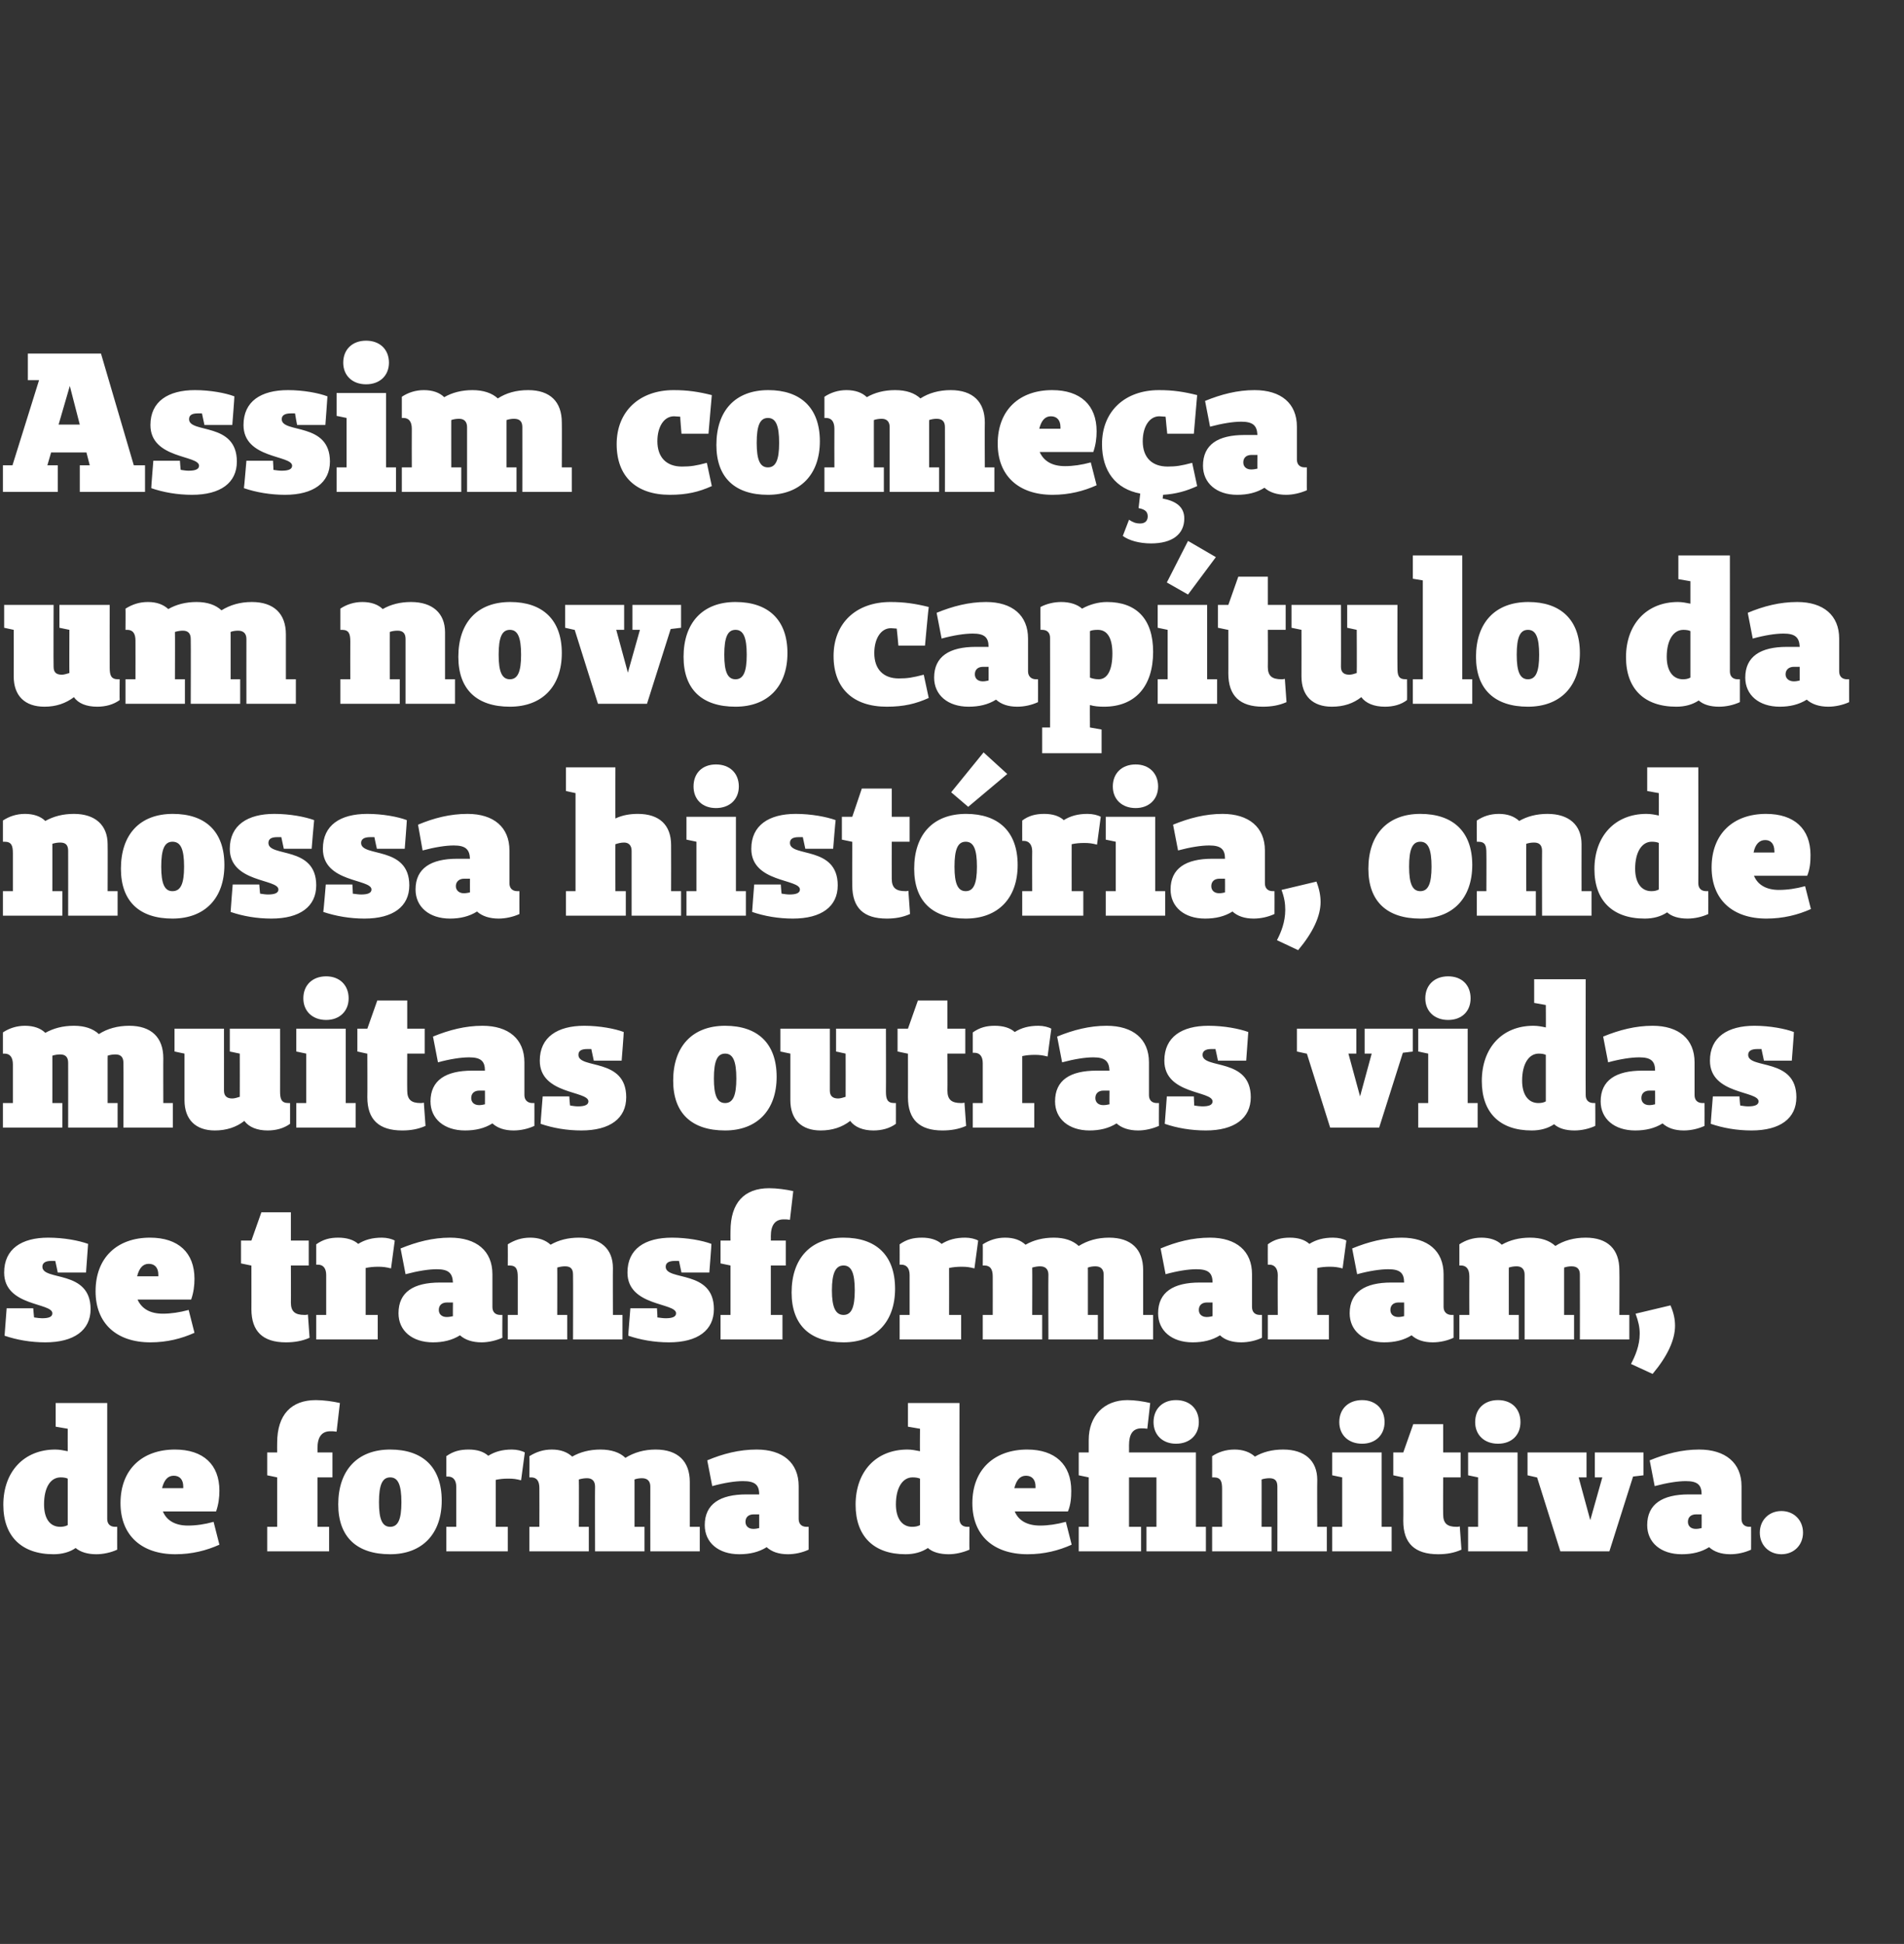
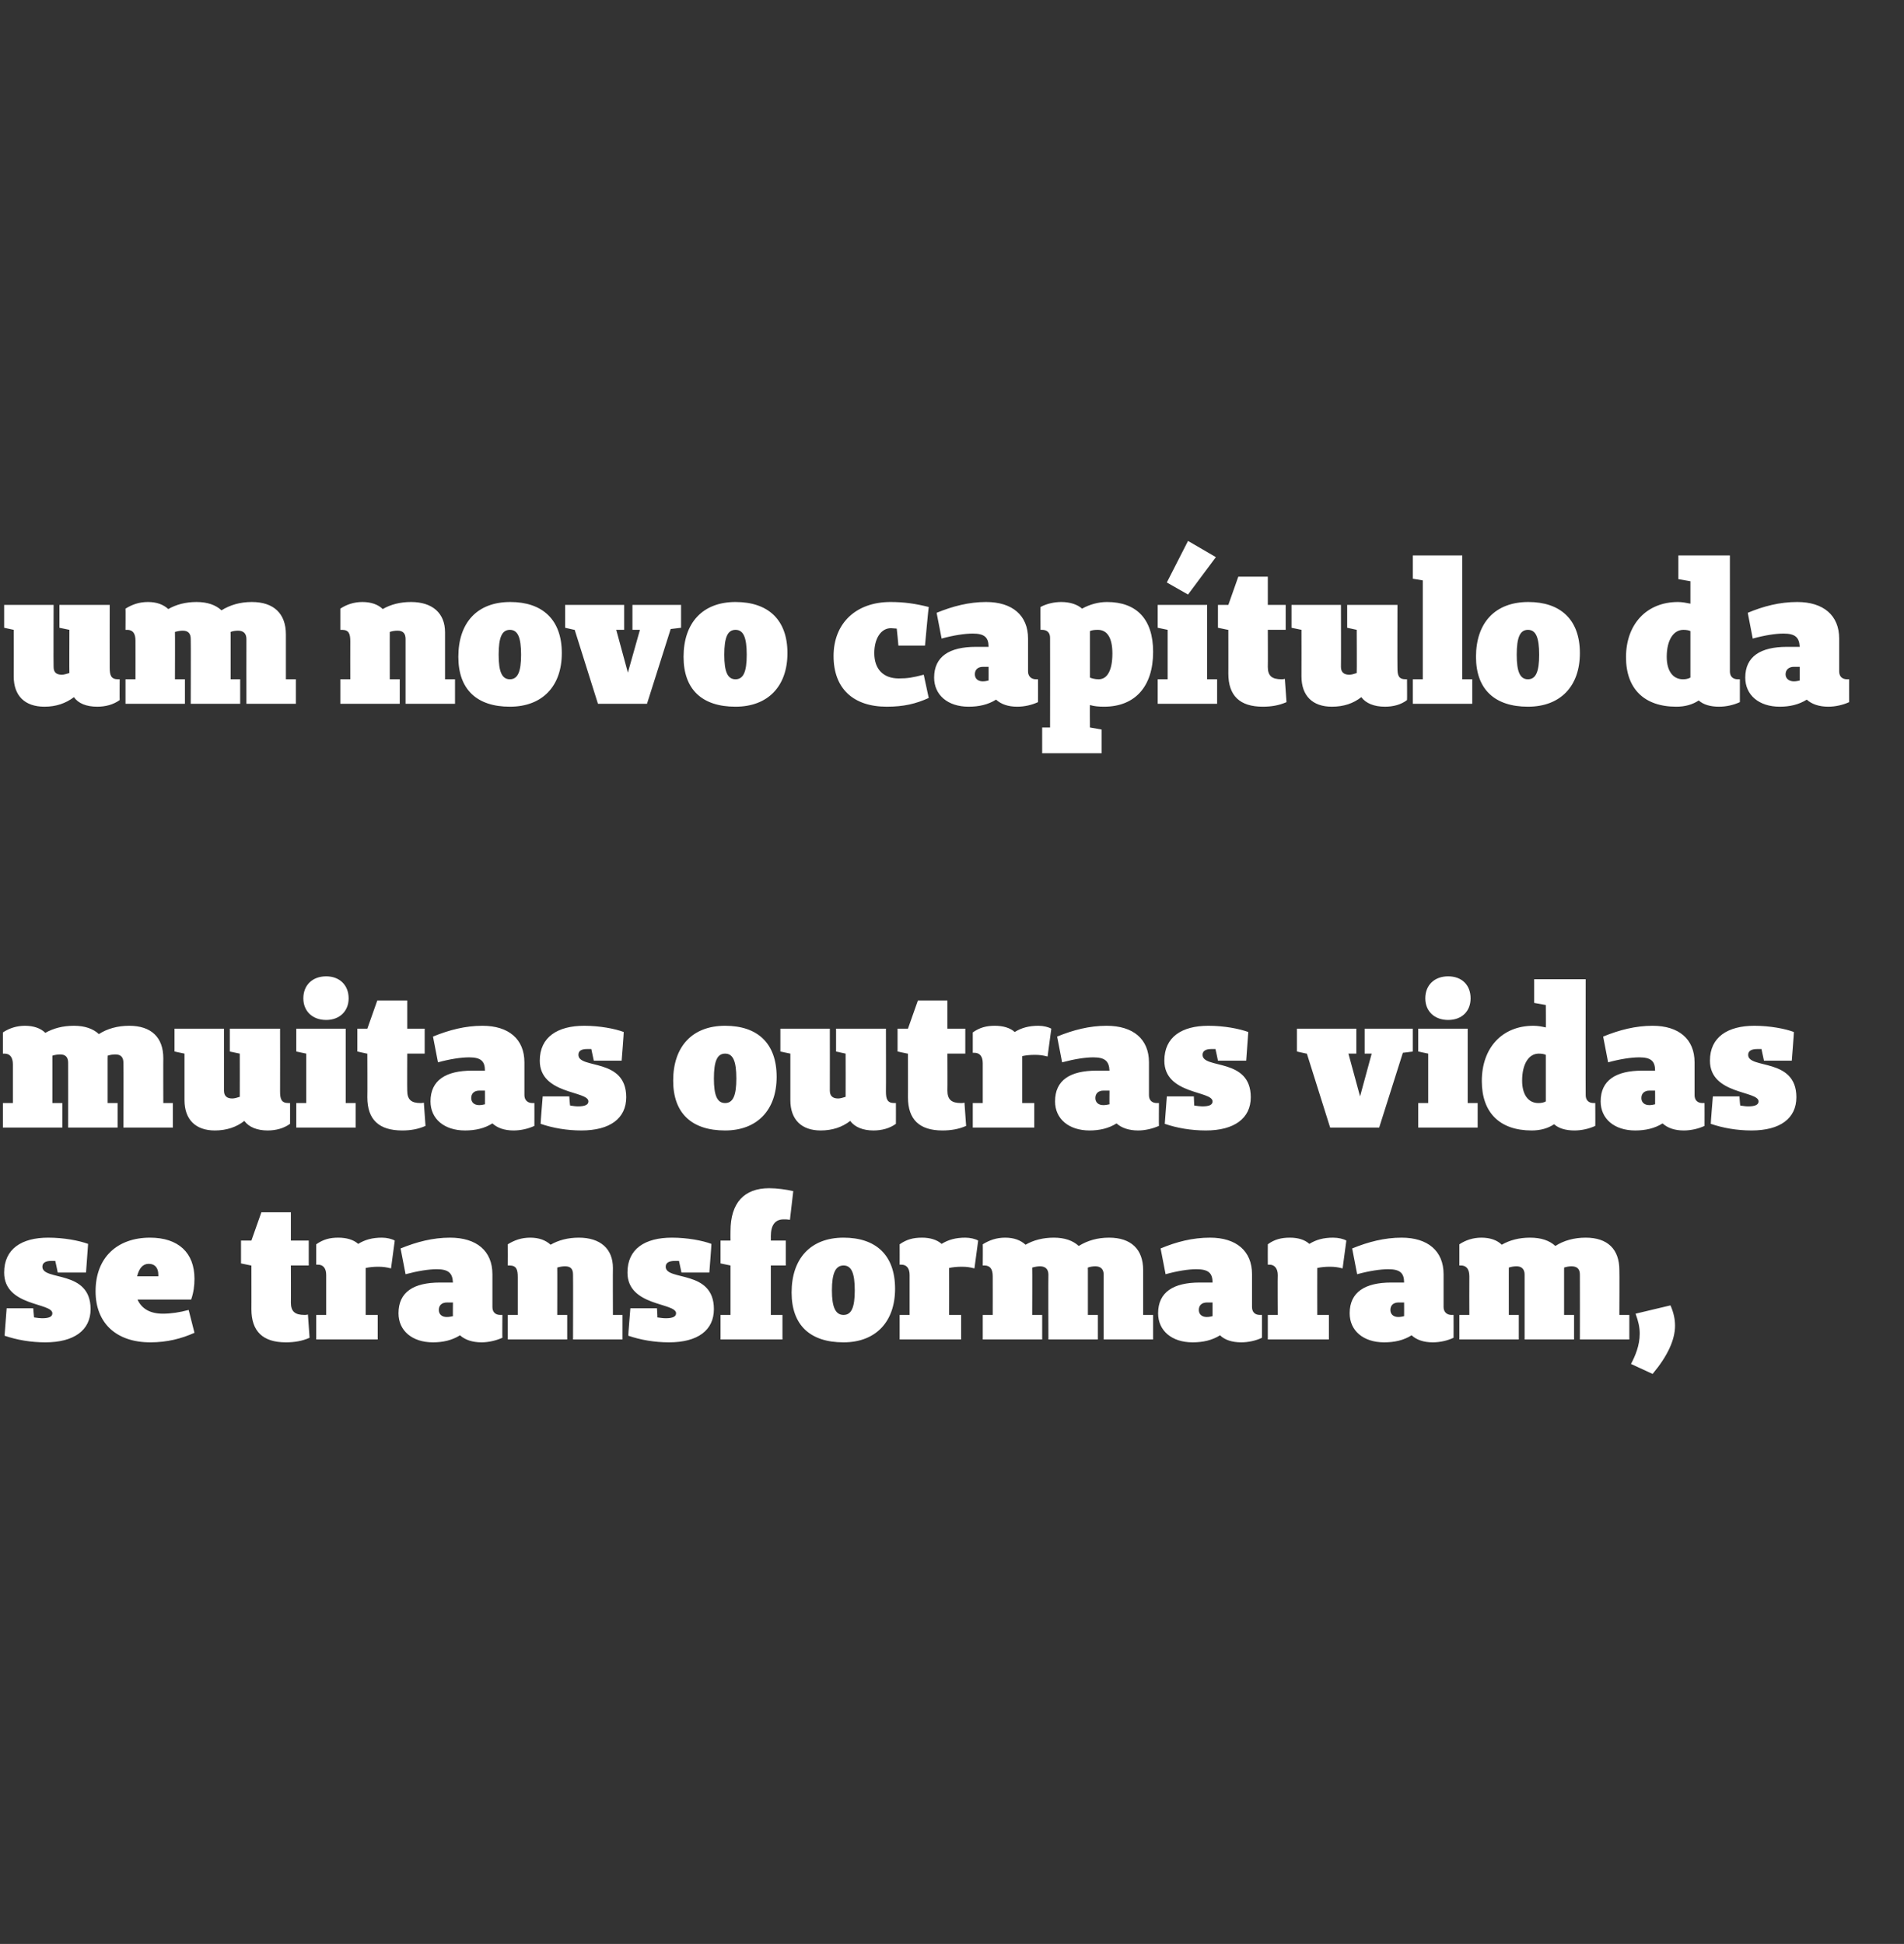
<svg xmlns="http://www.w3.org/2000/svg" version="1.1" width="458.2px" height="467.9px" viewBox="0 -1 458.2 467.9" style="top:-1px">
  <rect x="0" y="-1" width="458.2" height="467.9" fill="#333333" stroke="none" />
  <desc>Assim começa um novo capítulo da nossa história, onde muitas outras vidas se transformaram, de forma definitiva</desc>
  <defs />
  <g id="Polygon18794">
-     <path d="M 28.2 372 C 26.7 372.7 24.8 373.1 23.2 373.1 C 21.1 373.1 19.4 372.6 18.2 371.6 C 16.8 372.6 14.9 373.1 12.9 373.1 C 5.2 373.1 0.8 368.8 0.8 361.2 C 0.8 353.2 5.8 347.9 13.3 347.9 C 14.3 347.9 15.3 348.1 16.3 348.3 C 16.28 348.3 16.3 342.9 16.3 342.9 L 13.4 342.4 L 13.4 336.7 L 25.8 336.7 C 25.8 336.7 25.8 364.58 25.8 364.6 C 25.8 365.8 26.5 366.5 27.7 366.5 C 27.7 366.48 28.2 366.5 28.2 366.5 C 28.2 366.5 28.18 371.95 28.2 372 Z M 16.3 354.9 C 15.9 354.7 15.3 354.6 14.6 354.6 C 12.1 354.6 10.6 357.1 10.6 361.1 C 10.6 364.5 12 366.5 14.5 366.5 C 15.1 366.5 15.7 366.4 16.3 366.1 C 16.3 366.1 16.3 354.9 16.3 354.9 Z M 52.8 370.8 C 49.7 372.2 46.2 373.1 42.2 373.1 C 34 373.1 29 368.5 29 360.8 C 29 352.6 34.3 347.9 42.1 347.9 C 48.9 347.9 52.8 351.5 52.8 357.8 C 52.8 359.4 52.6 361.1 52 362.8 C 52 362.8 39.2 362.8 39.2 362.8 C 40.1 365 42.2 366.2 45.2 366.2 C 47.2 366.2 49.3 365.9 51.4 365.3 C 51.4 365.3 52.8 370.8 52.8 370.8 Z M 44.1 356.8 C 44.1 355.2 43.3 354.2 41.8 354.2 C 40.4 354.2 39.5 355.2 39 357.2 C 39.02 357.2 44.1 357.2 44.1 357.2 C 44.1 357.2 44.11 356.82 44.1 356.8 Z M 81 343.6 C 80.4 343.5 80 343.5 79.5 343.5 C 77.4 343.5 76.4 344.9 76.4 347.6 C 76.43 347.63 76.4 348.6 76.4 348.6 L 80 348.6 L 80 354.6 L 76.4 354.6 L 76.4 366.5 L 79.2 366.5 L 79.2 372.4 L 64.3 372.4 L 64.3 366.5 L 66.7 366.5 L 66.7 354.6 L 64.3 354.1 L 64.3 348.6 L 66.7 348.6 C 66.7 348.6 66.67 346.34 66.7 346.3 C 66.7 339.5 70.1 336 76 336 C 77.8 336 80.1 336.3 81.8 336.7 C 81.8 336.7 81 343.6 81 343.6 Z M 81.4 361.1 C 81.4 352.9 86 347.9 93.9 347.9 C 101.7 347.9 106.3 352.1 106.3 360.2 C 106.3 368.2 101.6 373.1 93.9 373.1 C 85.9 373.1 81.4 369 81.4 361.1 Z M 96.6 360.6 C 96.6 356.4 95.8 354.6 93.9 354.6 C 92 354.6 91.2 356.4 91.2 360.6 C 91.2 364.7 92 366.5 93.9 366.5 C 95.8 366.5 96.6 364.7 96.6 360.6 Z M 107.4 349.5 C 109.1 348.3 110.7 347.9 112.8 347.9 C 114.8 347.9 116.4 348.4 117.5 349.4 C 119.1 348.4 120.9 347.9 123.2 347.9 C 124.4 347.9 125.6 348.2 126.3 348.6 C 126.3 348.6 125.4 355.3 125.4 355.3 C 124.2 355 123.6 354.9 122.3 354.9 C 121.2 354.9 120.2 355 119.3 355.2 C 119.32 355.25 119.3 366.5 119.3 366.5 L 122.2 366.5 L 122.2 372.4 L 107.4 372.4 L 107.4 366.5 L 109.8 366.5 C 109.8 366.5 109.8 356.91 109.8 356.9 C 109.8 355.3 109.1 354.4 107.8 354.4 C 107.8 354.39 107.4 354.4 107.4 354.4 C 107.4 354.4 107.42 349.49 107.4 349.5 Z M 168.4 372.4 L 156.5 372.4 C 156.5 372.4 156.48 356.82 156.5 356.8 C 156.5 355.5 155.8 354.8 154.5 354.8 C 153.9 354.8 153.2 354.9 152.7 355.1 C 152.68 355.06 152.7 355.7 152.7 355.7 L 152.7 366.5 L 155.1 366.5 L 155.1 372.4 L 143.2 372.4 C 143.2 372.4 143.16 356.82 143.2 356.8 C 143.2 355.5 142.5 354.8 141.3 354.8 C 140.6 354.8 140 354.9 139.3 355.1 C 139.35 355.06 139.3 366.5 139.3 366.5 L 141.7 366.5 L 141.7 372.4 L 127.4 372.4 L 127.4 366.5 L 129.8 366.5 C 129.8 366.5 129.83 357.25 129.8 357.2 C 129.8 355.5 129.2 354.6 127.8 354.6 C 127.83 354.63 127.4 354.6 127.4 354.6 C 127.4 354.6 127.45 349.53 127.4 349.5 C 129 348.5 130.7 347.9 132.8 347.9 C 134.9 347.9 136.5 348.5 137.7 349.6 C 139.6 348.5 141.9 347.9 144.5 347.9 C 147.1 347.9 149.2 348.6 150.5 349.9 C 152.6 348.6 155 347.9 157.8 347.9 C 163.1 347.9 166 350.7 166 355.7 C 166 355.67 166 366.5 166 366.5 L 168.4 366.5 L 168.4 372.4 Z M 194.6 372 C 193.1 372.7 191.3 373.1 189.6 373.1 C 187.4 373.1 185.7 372.5 184.5 371.4 C 182.6 372.6 180.4 373.1 177.9 373.1 C 172.9 373.1 169.6 370.3 169.6 366.1 C 169.6 361 173.3 358.7 179.6 358.7 C 179.6 358.7 182.7 358.7 182.7 358.7 C 182.7 356.4 181.7 355.5 178.8 355.5 C 176.9 355.5 174.3 355.9 171.4 356.7 C 171.4 356.7 170.2 350.5 170.2 350.5 C 174 348.9 177.9 347.9 182.1 347.9 C 188.4 347.9 192.2 351.1 192.2 356.7 C 192.2 356.7 192.2 364.6 192.2 364.6 C 192.2 365.8 192.9 366.5 194.1 366.5 C 194.13 366.48 194.6 366.5 194.6 366.5 C 194.6 366.5 194.6 371.95 194.6 372 Z M 181.4 363.5 C 180 363.5 179.4 364.3 179.4 365.3 C 179.4 366.3 180.1 367 181.3 367 C 181.8 367 182.3 366.9 182.7 366.8 C 182.7 366.81 182.7 363.5 182.7 363.5 C 182.7 363.5 181.37 363.53 181.4 363.5 Z M 233.3 372 C 231.7 372.7 229.9 373.1 228.3 373.1 C 226.2 373.1 224.4 372.6 223.3 371.6 C 221.8 372.6 220 373.1 217.9 373.1 C 210.3 373.1 205.9 368.8 205.9 361.2 C 205.9 353.2 210.8 347.9 218.4 347.9 C 219.4 347.9 220.4 348.1 221.4 348.3 C 221.35 348.3 221.4 342.9 221.4 342.9 L 218.5 342.4 L 218.5 336.7 L 230.9 336.7 C 230.9 336.7 230.87 364.58 230.9 364.6 C 230.9 365.8 231.6 366.5 232.8 366.5 C 232.78 366.48 233.3 366.5 233.3 366.5 C 233.3 366.5 233.25 371.95 233.3 372 Z M 221.4 354.9 C 220.9 354.7 220.4 354.6 219.6 354.6 C 217.2 354.6 215.6 357.1 215.6 361.1 C 215.6 364.5 217.1 366.5 219.5 366.5 C 220.2 366.5 220.8 366.4 221.4 366.1 C 221.4 366.1 221.4 354.9 221.4 354.9 Z M 257.9 370.8 C 254.8 372.2 251.3 373.1 247.3 373.1 C 239 373.1 234 368.5 234 360.8 C 234 352.6 239.4 347.9 247.2 347.9 C 253.9 347.9 257.8 351.5 257.8 357.8 C 257.8 359.4 257.7 361.1 257 362.8 C 257 362.8 244.2 362.8 244.2 362.8 C 245.1 365 247.2 366.2 250.3 366.2 C 252.2 366.2 254.3 365.9 256.5 365.3 C 256.5 365.3 257.9 370.8 257.9 370.8 Z M 249.2 356.8 C 249.2 355.2 248.4 354.2 246.9 354.2 C 245.5 354.2 244.6 355.2 244.1 357.2 C 244.09 357.2 249.2 357.2 249.2 357.2 C 249.2 357.2 249.18 356.82 249.2 356.8 Z M 290.2 372.4 L 275.9 372.4 L 275.9 366.5 L 278.3 366.5 L 278.3 354.6 L 271.7 354.6 L 271.7 366.5 L 274.6 366.5 L 274.6 372.4 L 259.6 372.4 L 259.6 366.5 L 262 366.5 L 262 354.6 L 259.6 354.1 L 259.6 348.6 L 262 348.6 C 262 348.6 262.01 345.63 262 345.6 C 262 339.8 265.7 336 271.3 336 C 273.1 336 275.1 336.3 276.8 336.7 C 276.8 336.7 276.1 342.9 276.1 342.9 C 275.5 342.8 275.2 342.8 274.7 342.8 C 272.6 342.8 271.7 344.2 271.7 346.9 C 271.72 346.92 271.7 348.6 271.7 348.6 L 287.8 348.6 L 287.8 366.5 L 290.2 366.5 L 290.2 372.4 Z M 277.6 341.3 C 277.6 338.1 279.8 336 283 336 C 286.3 336 288.5 338.1 288.5 341.3 C 288.5 344.4 286.3 346.5 283 346.5 C 279.8 346.5 277.6 344.4 277.6 341.3 Z M 319.3 372.4 L 307.4 372.4 C 307.4 372.4 307.43 356.82 307.4 356.8 C 307.4 355.5 306.9 354.8 305.5 354.8 C 304.9 354.8 304.2 354.9 303.6 355.1 C 303.62 355.06 303.6 366.5 303.6 366.5 L 306 366.5 L 306 372.4 L 291.7 372.4 L 291.7 366.5 L 294.1 366.5 C 294.1 366.5 294.1 357.44 294.1 357.4 C 294.1 355.6 293.8 354.6 292.1 354.6 C 292.1 354.63 291.7 354.6 291.7 354.6 C 291.7 354.6 291.72 349.53 291.7 349.5 C 293.2 348.5 295 347.9 297.1 347.9 C 299.1 347.9 300.8 348.5 302 349.6 C 303.9 348.5 306.1 347.9 308.8 347.9 C 314 347.9 317 350.6 317 355.2 C 316.95 355.2 317 366.5 317 366.5 L 319.3 366.5 L 319.3 372.4 Z M 322.3 341.3 C 322.3 338.1 324.5 336 327.8 336 C 331 336 333.2 338.1 333.2 341.3 C 333.2 344.4 331 346.5 327.8 346.5 C 324.5 346.5 322.3 344.4 322.3 341.3 Z M 334.9 372.4 L 320.6 372.4 L 320.6 366.5 L 323 366.5 L 323 354.6 L 320.6 354.1 L 320.6 348.6 L 332.5 348.6 L 332.5 366.5 L 334.9 366.5 L 334.9 372.4 Z M 351.7 372 C 349.9 372.8 348.1 373.1 346.1 373.1 C 340.5 373.1 337.7 370.5 337.7 365.1 C 337.74 365.15 337.7 354.6 337.7 354.6 L 337.6 354.6 L 335.3 354.1 L 335.3 348.6 L 337.7 348.6 L 340.1 341.8 L 347.3 341.8 L 347.3 348.6 L 351.5 348.6 L 351.5 354.6 L 347.3 354.6 C 347.3 354.6 347.26 363.48 347.3 363.5 C 347.3 365.7 348.3 366.5 350.5 366.5 C 350.8 366.5 351 366.5 351.3 366.4 C 351.3 366.4 351.7 372 351.7 372 Z M 355 341.3 C 355 338.1 357.2 336 360.5 336 C 363.8 336 365.9 338.1 365.9 341.3 C 365.9 344.4 363.8 346.5 360.5 346.5 C 357.2 346.5 355 344.4 355 341.3 Z M 367.6 372.4 L 353.3 372.4 L 353.3 366.5 L 355.7 366.5 L 355.7 354.6 L 353.3 354.1 L 353.3 348.6 L 365.2 348.6 L 365.2 366.5 L 367.6 366.5 L 367.6 372.4 Z M 393 354.4 L 387.3 372.4 L 375.5 372.4 L 369.9 354.6 L 369.8 354.6 L 367.6 354.1 L 367.6 348.6 L 381.8 348.6 L 381.8 354.6 L 379.9 354.6 L 382.7 364.9 L 385.6 354.6 L 383.8 354.6 L 383.8 348.6 L 395.5 348.6 L 395.5 354.1 L 393 354.4 Z M 421.4 372 C 419.9 372.7 418.1 373.1 416.4 373.1 C 414.2 373.1 412.5 372.5 411.3 371.4 C 409.4 372.6 407.2 373.1 404.7 373.1 C 399.7 373.1 396.4 370.3 396.4 366.1 C 396.4 361 400.1 358.7 406.4 358.7 C 406.4 358.7 409.5 358.7 409.5 358.7 C 409.5 356.4 408.5 355.5 405.7 355.5 C 403.8 355.5 401.2 355.9 398.2 356.7 C 398.2 356.7 397 350.5 397 350.5 C 400.9 348.9 404.8 347.9 408.9 347.9 C 415.2 347.9 419.1 351.1 419.1 356.7 C 419.1 356.7 419.1 364.6 419.1 364.6 C 419.1 365.8 419.8 366.5 421 366.5 C 420.95 366.48 421.4 366.5 421.4 366.5 C 421.4 366.5 421.43 371.95 421.4 372 Z M 408.2 363.5 C 406.8 363.5 406.2 364.3 406.2 365.3 C 406.2 366.3 406.9 367 408.1 367 C 408.6 367 409.1 366.9 409.5 366.8 C 409.53 366.81 409.5 363.5 409.5 363.5 C 409.5 363.5 408.2 363.53 408.2 363.5 Z M 423.5 367.9 C 423.5 364.9 425.7 362.7 428.7 362.7 C 431.7 362.7 433.9 364.9 433.9 367.9 C 433.9 370.9 431.7 373.1 428.7 373.1 C 425.7 373.1 423.5 370.9 423.5 367.9 Z " stroke="none" fill="#fff" />
-   </g>
+     </g>
  <g id="Polygon18793">
    <path d="M 13.3 302.5 C 12.9 302.5 12.6 302.5 12.3 302.5 C 10.9 302.5 10.2 303 10.2 303.9 C 10.2 307.4 21.8 304.5 21.8 314.1 C 21.8 319.2 17.8 322.1 10.9 322.1 C 7.4 322.1 4 321.5 1.1 320.5 C 1.09 320.48 1.6 313.9 1.6 313.9 L 8 313.9 C 8 313.9 8.19 316.15 8.2 316.1 C 8.9 316.2 9.6 316.3 10.1 316.3 C 11.9 316.3 12.6 315.9 12.6 315.1 C 12.6 312.5 1 313.5 1 305.3 C 1 299.6 5.2 296.9 11.6 296.9 C 15.4 296.9 19 297.6 21.2 298.4 C 21.18 298.44 20.7 305.3 20.7 305.3 L 13.9 305.3 C 13.9 305.3 13.33 302.53 13.3 302.5 Z M 46.8 319.8 C 43.7 321.2 40.2 322.1 36.2 322.1 C 28 322.1 23 317.5 23 309.8 C 23 301.6 28.3 296.9 36.1 296.9 C 42.9 296.9 46.8 300.5 46.8 306.8 C 46.8 308.4 46.6 310.1 46 311.8 C 46 311.8 33.1 311.8 33.1 311.8 C 34.1 314 36.1 315.2 39.2 315.2 C 41.1 315.2 43.2 314.9 45.4 314.3 C 45.4 314.3 46.8 319.8 46.8 319.8 Z M 38.1 305.8 C 38.1 304.2 37.3 303.2 35.8 303.2 C 34.4 303.2 33.5 304.2 33 306.2 C 33.01 306.2 38.1 306.2 38.1 306.2 C 38.1 306.2 38.1 305.82 38.1 305.8 Z M 74.5 321 C 72.7 321.8 70.8 322.1 68.8 322.1 C 63.3 322.1 60.5 319.5 60.5 314.1 C 60.52 314.15 60.5 303.6 60.5 303.6 L 60.4 303.6 L 58 303.1 L 58 297.6 L 60.5 297.6 L 62.9 290.8 L 70 290.8 L 70 297.6 L 74.3 297.6 L 74.3 303.6 L 70 303.6 C 70 303.6 70.04 312.48 70 312.5 C 70 314.7 71 315.5 73.3 315.5 C 73.6 315.5 73.8 315.5 74.1 315.4 C 74.1 315.4 74.5 321 74.5 321 Z M 76.1 298.5 C 77.8 297.3 79.4 296.9 81.4 296.9 C 83.4 296.9 85.1 297.4 86.2 298.4 C 87.8 297.4 89.6 296.9 91.9 296.9 C 93.1 296.9 94.3 297.2 95 297.6 C 95 297.6 94.1 304.3 94.1 304.3 C 92.9 304 92.2 303.9 91 303.9 C 89.9 303.9 88.9 304 88 304.2 C 88.01 304.25 88 315.5 88 315.5 L 90.9 315.5 L 90.9 321.4 L 76.1 321.4 L 76.1 315.5 L 78.5 315.5 C 78.5 315.5 78.49 305.91 78.5 305.9 C 78.5 304.3 77.8 303.4 76.5 303.4 C 76.49 303.39 76.1 303.4 76.1 303.4 C 76.1 303.4 76.11 298.49 76.1 298.5 Z M 120.9 321 C 119.3 321.7 117.5 322.1 115.9 322.1 C 113.7 322.1 111.9 321.5 110.7 320.4 C 108.8 321.6 106.6 322.1 104.2 322.1 C 99.2 322.1 95.9 319.3 95.9 315.1 C 95.9 310 99.5 307.7 105.9 307.7 C 105.9 307.7 109 307.7 109 307.7 C 108.9 305.4 107.9 304.5 105.1 304.5 C 103.2 304.5 100.6 304.9 97.6 305.7 C 97.6 305.7 96.4 299.5 96.4 299.5 C 100.3 297.9 104.2 296.9 108.3 296.9 C 114.7 296.9 118.5 300.1 118.5 305.7 C 118.5 305.7 118.5 313.6 118.5 313.6 C 118.5 314.8 119.2 315.5 120.4 315.5 C 120.38 315.48 120.9 315.5 120.9 315.5 C 120.9 315.5 120.86 320.95 120.9 321 Z M 107.6 312.5 C 106.2 312.5 105.6 313.3 105.6 314.3 C 105.6 315.3 106.3 316 107.5 316 C 108.1 316 108.5 315.9 109 315.8 C 108.96 315.81 109 312.5 109 312.5 C 109 312.5 107.63 312.53 107.6 312.5 Z M 149.8 321.4 L 137.9 321.4 C 137.9 321.4 137.94 305.82 137.9 305.8 C 137.9 304.5 137.4 303.8 136 303.8 C 135.4 303.8 134.7 303.9 134.1 304.1 C 134.13 304.06 134.1 315.5 134.1 315.5 L 136.5 315.5 L 136.5 321.4 L 122.2 321.4 L 122.2 315.5 L 124.6 315.5 C 124.6 315.5 124.61 306.44 124.6 306.4 C 124.6 304.6 124.3 303.6 122.6 303.6 C 122.61 303.63 122.2 303.6 122.2 303.6 C 122.2 303.6 122.23 298.53 122.2 298.5 C 123.8 297.5 125.5 296.9 127.6 296.9 C 129.7 296.9 131.3 297.5 132.5 298.6 C 134.4 297.5 136.7 296.9 139.3 296.9 C 144.5 296.9 147.5 299.6 147.5 304.2 C 147.46 304.2 147.5 315.5 147.5 315.5 L 149.8 315.5 L 149.8 321.4 Z M 163.4 302.5 C 163 302.5 162.7 302.5 162.4 302.5 C 160.9 302.5 160.2 303 160.2 303.9 C 160.2 307.4 171.8 304.5 171.8 314.1 C 171.8 319.2 167.9 322.1 161 322.1 C 157.5 322.1 154.1 321.5 151.2 320.5 C 151.16 320.48 151.7 313.9 151.7 313.9 L 158.1 313.9 C 158.1 313.9 158.25 316.15 158.2 316.1 C 159 316.2 159.6 316.3 160.2 316.3 C 161.9 316.3 162.7 315.9 162.7 315.1 C 162.7 312.5 151 313.5 151 305.3 C 151 299.6 155.2 296.9 161.7 296.9 C 165.4 296.9 169.1 297.6 171.2 298.4 C 171.24 298.44 170.7 305.3 170.7 305.3 L 164 305.3 C 164 305.3 163.39 302.53 163.4 302.5 Z M 190.1 292.6 C 189.5 292.5 189.1 292.5 188.6 292.5 C 186.5 292.5 185.5 293.9 185.5 296.6 C 185.53 296.63 185.5 297.6 185.5 297.6 L 189.1 297.6 L 189.1 303.6 L 185.5 303.6 L 185.5 315.5 L 188.3 315.5 L 188.3 321.4 L 173.4 321.4 L 173.4 315.5 L 175.8 315.5 L 175.8 303.6 L 173.4 303.1 L 173.4 297.6 L 175.8 297.6 C 175.8 297.6 175.77 295.34 175.8 295.3 C 175.8 288.5 179.1 285 185.1 285 C 186.9 285 189.2 285.3 190.9 285.7 C 190.9 285.7 190.1 292.6 190.1 292.6 Z M 190.5 310.1 C 190.5 301.9 195.1 296.9 203 296.9 C 210.8 296.9 215.4 301.1 215.4 309.2 C 215.4 317.2 210.7 322.1 203 322.1 C 195 322.1 190.5 318 190.5 310.1 Z M 205.7 309.6 C 205.7 305.4 204.9 303.6 203 303.6 C 201.1 303.6 200.2 305.4 200.2 309.6 C 200.2 313.7 201.1 315.5 203 315.5 C 204.9 315.5 205.7 313.7 205.7 309.6 Z M 216.5 298.5 C 218.2 297.3 219.8 296.9 221.9 296.9 C 223.8 296.9 225.5 297.4 226.6 298.4 C 228.2 297.4 230 296.9 232.3 296.9 C 233.5 296.9 234.7 297.2 235.4 297.6 C 235.4 297.6 234.5 304.3 234.5 304.3 C 233.3 304 232.7 303.9 231.4 303.9 C 230.3 303.9 229.3 304 228.4 304.2 C 228.42 304.25 228.4 315.5 228.4 315.5 L 231.3 315.5 L 231.3 321.4 L 216.5 321.4 L 216.5 315.5 L 218.9 315.5 C 218.9 315.5 218.9 305.91 218.9 305.9 C 218.9 304.3 218.2 303.4 216.9 303.4 C 216.9 303.39 216.5 303.4 216.5 303.4 C 216.5 303.4 216.52 298.49 216.5 298.5 Z M 277.5 321.4 L 265.6 321.4 C 265.6 321.4 265.58 305.82 265.6 305.8 C 265.6 304.5 264.9 303.8 263.6 303.8 C 263 303.8 262.3 303.9 261.8 304.1 C 261.77 304.06 261.8 304.7 261.8 304.7 L 261.8 315.5 L 264.2 315.5 L 264.2 321.4 L 252.3 321.4 C 252.3 321.4 252.25 305.82 252.3 305.8 C 252.3 304.5 251.6 303.8 250.3 303.8 C 249.7 303.8 249.1 303.9 248.4 304.1 C 248.44 304.06 248.4 315.5 248.4 315.5 L 250.8 315.5 L 250.8 321.4 L 236.5 321.4 L 236.5 315.5 L 238.9 315.5 C 238.9 315.5 238.92 306.25 238.9 306.2 C 238.9 304.5 238.3 303.6 236.9 303.6 C 236.92 303.63 236.5 303.6 236.5 303.6 C 236.5 303.6 236.54 298.53 236.5 298.5 C 238.1 297.5 239.8 296.9 241.9 296.9 C 244 296.9 245.6 297.5 246.8 298.6 C 248.7 297.5 251 296.9 253.6 296.9 C 256.2 296.9 258.2 297.6 259.6 298.9 C 261.7 297.6 264.1 296.9 266.9 296.9 C 272.2 296.9 275.1 299.7 275.1 304.7 C 275.1 304.67 275.1 315.5 275.1 315.5 L 277.5 315.5 L 277.5 321.4 Z M 303.7 321 C 302.2 321.7 300.4 322.1 298.7 322.1 C 296.5 322.1 294.7 321.5 293.6 320.4 C 291.7 321.6 289.5 322.1 287 322.1 C 282 322.1 278.7 319.3 278.7 315.1 C 278.7 310 282.4 307.7 288.7 307.7 C 288.7 307.7 291.8 307.7 291.8 307.7 C 291.8 305.4 290.8 304.5 287.9 304.5 C 286 304.5 283.4 304.9 280.5 305.7 C 280.5 305.7 279.3 299.5 279.3 299.5 C 283.1 297.9 287 296.9 291.2 296.9 C 297.5 296.9 301.3 300.1 301.3 305.7 C 301.3 305.7 301.3 313.6 301.3 313.6 C 301.3 314.8 302 315.5 303.2 315.5 C 303.22 315.48 303.7 315.5 303.7 315.5 C 303.7 315.5 303.7 320.95 303.7 321 Z M 290.5 312.5 C 289.1 312.5 288.5 313.3 288.5 314.3 C 288.5 315.3 289.2 316 290.4 316 C 290.9 316 291.4 315.9 291.8 315.8 C 291.8 315.81 291.8 312.5 291.8 312.5 C 291.8 312.5 290.47 312.53 290.5 312.5 Z M 305.1 298.5 C 306.7 297.3 308.4 296.9 310.4 296.9 C 312.4 296.9 314 297.4 315.1 298.4 C 316.7 297.4 318.5 296.9 320.8 296.9 C 322.1 296.9 323.3 297.2 324 297.6 C 324 297.6 323.1 304.3 323.1 304.3 C 321.9 304 321.2 303.9 320 303.9 C 318.9 303.9 317.9 304 317 304.2 C 316.97 304.25 317 315.5 317 315.5 L 319.8 315.5 L 319.8 321.4 L 305.1 321.4 L 305.1 315.5 L 307.5 315.5 C 307.5 315.5 307.45 305.91 307.5 305.9 C 307.5 304.3 306.7 303.4 305.5 303.4 C 305.45 303.39 305.1 303.4 305.1 303.4 C 305.1 303.4 305.07 298.49 305.1 298.5 Z M 349.8 321 C 348.3 321.7 346.5 322.1 344.8 322.1 C 342.6 322.1 340.9 321.5 339.7 320.4 C 337.8 321.6 335.6 322.1 333.1 322.1 C 328.1 322.1 324.8 319.3 324.8 315.1 C 324.8 310 328.5 307.7 334.8 307.7 C 334.8 307.7 337.9 307.7 337.9 307.7 C 337.9 305.4 336.9 304.5 334.1 304.5 C 332.2 304.5 329.5 304.9 326.6 305.7 C 326.6 305.7 325.4 299.5 325.4 299.5 C 329.3 297.9 333.2 296.9 337.3 296.9 C 343.6 296.9 347.4 300.1 347.4 305.7 C 347.4 305.7 347.4 313.6 347.4 313.6 C 347.4 314.8 348.2 315.5 349.3 315.5 C 349.35 315.48 349.8 315.5 349.8 315.5 C 349.8 315.5 349.82 320.95 349.8 321 Z M 336.6 312.5 C 335.2 312.5 334.6 313.3 334.6 314.3 C 334.6 315.3 335.3 316 336.5 316 C 337 316 337.5 315.9 337.9 315.8 C 337.92 315.81 337.9 312.5 337.9 312.5 C 337.9 312.5 336.59 312.53 336.6 312.5 Z M 392.1 321.4 L 380.2 321.4 C 380.2 321.4 380.23 305.82 380.2 305.8 C 380.2 304.5 379.6 303.8 378.2 303.8 C 377.6 303.8 377 303.9 376.4 304.1 C 376.42 304.06 376.4 304.7 376.4 304.7 L 376.4 315.5 L 378.8 315.5 L 378.8 321.4 L 366.9 321.4 C 366.9 321.4 366.9 305.82 366.9 305.8 C 366.9 304.5 366.2 303.8 365 303.8 C 364.3 303.8 363.7 303.9 363.1 304.1 C 363.09 304.06 363.1 315.5 363.1 315.5 L 365.5 315.5 L 365.5 321.4 L 351.2 321.4 L 351.2 315.5 L 353.6 315.5 C 353.6 315.5 353.57 306.25 353.6 306.2 C 353.6 304.5 352.9 303.6 351.6 303.6 C 351.57 303.63 351.2 303.6 351.2 303.6 C 351.2 303.6 351.19 298.53 351.2 298.5 C 352.7 297.5 354.5 296.9 356.5 296.9 C 358.6 296.9 360.3 297.5 361.4 298.6 C 363.3 297.5 365.6 296.9 368.2 296.9 C 370.9 296.9 372.9 297.6 374.3 298.9 C 376.3 297.6 378.8 296.9 381.6 296.9 C 386.9 296.9 389.7 299.7 389.7 304.7 C 389.75 304.67 389.7 315.5 389.7 315.5 L 392.1 315.5 L 392.1 321.4 Z M 392.5 327.3 C 393.5 325.4 394.6 322.9 394.6 320 C 394.6 318.5 394.3 317.1 393.6 315.2 C 393.6 315.2 402 313.2 402 313.2 C 402.8 315 403.1 316.6 403.1 318.1 C 403.1 321.5 401.3 325.4 397.7 329.7 C 397.7 329.7 392.5 327.3 392.5 327.3 Z " stroke="none" fill="#fff" />
  </g>
  <g id="Polygon18792">
    <path d="M 41.6 270.4 L 29.7 270.4 C 29.7 270.4 29.75 254.82 29.7 254.8 C 29.7 253.5 29.1 252.8 27.8 252.8 C 27.1 252.8 26.5 252.9 25.9 253.1 C 25.94 253.06 25.9 253.7 25.9 253.7 L 25.9 264.5 L 28.3 264.5 L 28.3 270.4 L 16.4 270.4 C 16.4 270.4 16.42 254.82 16.4 254.8 C 16.4 253.5 15.8 252.8 14.5 252.8 C 13.9 252.8 13.2 252.9 12.6 253.1 C 12.61 253.06 12.6 264.5 12.6 264.5 L 15 264.5 L 15 270.4 L 0.7 270.4 L 0.7 264.5 L 3.1 264.5 C 3.1 264.5 3.09 255.25 3.1 255.2 C 3.1 253.5 2.4 252.6 1.1 252.6 C 1.09 252.63 0.7 252.6 0.7 252.6 C 0.7 252.6 0.71 247.53 0.7 247.5 C 2.2 246.5 4 245.9 6 245.9 C 8.1 245.9 9.8 246.5 10.9 247.6 C 12.9 246.5 15.1 245.9 17.8 245.9 C 20.4 245.9 22.4 246.6 23.8 247.9 C 25.8 246.6 28.3 245.9 31.1 245.9 C 36.4 245.9 39.3 248.7 39.3 253.7 C 39.27 253.67 39.3 264.5 39.3 264.5 L 41.6 264.5 L 41.6 270.4 Z M 69.8 269.5 C 68.3 270.6 66.4 271.1 64.4 271.1 C 61.9 271.1 59.9 270.3 58.8 268.8 C 56.9 270.3 54.5 271.1 51.7 271.1 C 47.1 271.1 44.4 268.5 44.4 263.8 C 44.39 263.77 44.4 252.6 44.4 252.6 L 42 252.1 L 42 246.6 L 53.9 246.6 C 53.9 246.6 53.91 261.53 53.9 261.5 C 53.9 262.8 54.6 263.4 55.9 263.4 C 56.4 263.4 57.1 263.2 57.7 263 C 57.72 262.96 57.7 252.6 57.7 252.6 L 55.3 252.1 L 55.3 246.6 L 67.4 246.6 C 67.4 246.6 67.43 261.67 67.4 261.7 C 67.4 263.5 67.7 264.5 69.4 264.5 C 69.43 264.48 69.8 264.5 69.8 264.5 C 69.8 264.5 69.81 269.53 69.8 269.5 Z M 73 239.3 C 73 236.1 75.2 234 78.5 234 C 81.7 234 83.9 236.1 83.9 239.3 C 83.9 242.4 81.7 244.5 78.5 244.5 C 75.2 244.5 73 242.4 73 239.3 Z M 85.6 270.4 L 71.3 270.4 L 71.3 264.5 L 73.7 264.5 L 73.7 252.6 L 71.3 252.1 L 71.3 246.6 L 83.2 246.6 L 83.2 264.5 L 85.6 264.5 L 85.6 270.4 Z M 102.4 270 C 100.6 270.8 98.8 271.1 96.8 271.1 C 91.2 271.1 88.4 268.5 88.4 263.1 C 88.44 263.15 88.4 252.6 88.4 252.6 L 88.3 252.6 L 86 252.1 L 86 246.6 L 88.4 246.6 L 90.8 239.8 L 98 239.8 L 98 246.6 L 102.2 246.6 L 102.2 252.6 L 98 252.6 C 98 252.6 97.96 261.48 98 261.5 C 98 263.7 99 264.5 101.2 264.5 C 101.5 264.5 101.7 264.5 102 264.4 C 102 264.4 102.4 270 102.4 270 Z M 128.6 270 C 127.1 270.7 125.3 271.1 123.6 271.1 C 121.4 271.1 119.7 270.5 118.5 269.4 C 116.6 270.6 114.4 271.1 111.9 271.1 C 106.9 271.1 103.6 268.3 103.6 264.1 C 103.6 259 107.3 256.7 113.6 256.7 C 113.6 256.7 116.7 256.7 116.7 256.7 C 116.7 254.4 115.7 253.5 112.9 253.5 C 111 253.5 108.3 253.9 105.4 254.7 C 105.4 254.7 104.2 248.5 104.2 248.5 C 108.1 246.9 112 245.9 116.1 245.9 C 122.4 245.9 126.2 249.1 126.2 254.7 C 126.2 254.7 126.2 262.6 126.2 262.6 C 126.2 263.8 127 264.5 128.1 264.5 C 128.14 264.48 128.6 264.5 128.6 264.5 C 128.6 264.5 128.62 269.95 128.6 270 Z M 115.4 261.5 C 114 261.5 113.4 262.3 113.4 263.3 C 113.4 264.3 114.1 265 115.3 265 C 115.8 265 116.3 264.9 116.7 264.8 C 116.72 264.81 116.7 261.5 116.7 261.5 C 116.7 261.5 115.39 261.53 115.4 261.5 Z M 142.3 251.5 C 141.9 251.5 141.6 251.5 141.3 251.5 C 139.8 251.5 139.2 252 139.2 252.9 C 139.2 256.4 150.7 253.5 150.7 263.1 C 150.7 268.2 146.8 271.1 139.9 271.1 C 136.4 271.1 133 270.5 130.1 269.5 C 130.06 269.48 130.6 262.9 130.6 262.9 L 137 262.9 C 137 262.9 137.15 265.15 137.2 265.1 C 137.9 265.2 138.5 265.3 139.1 265.3 C 140.8 265.3 141.6 264.9 141.6 264.1 C 141.6 261.5 129.9 262.5 129.9 254.3 C 129.9 248.6 134.2 245.9 140.6 245.9 C 144.3 245.9 148 246.6 150.1 247.4 C 150.15 247.44 149.6 254.3 149.6 254.3 L 142.9 254.3 C 142.9 254.3 142.29 251.53 142.3 251.5 Z M 162 259.1 C 162 250.9 166.6 245.9 174.5 245.9 C 182.3 245.9 186.9 250.1 186.9 258.2 C 186.9 266.2 182.2 271.1 174.5 271.1 C 166.5 271.1 162 267 162 259.1 Z M 177.2 258.6 C 177.2 254.4 176.4 252.6 174.5 252.6 C 172.6 252.6 171.8 254.4 171.8 258.6 C 171.8 262.7 172.6 264.5 174.5 264.5 C 176.4 264.5 177.2 262.7 177.2 258.6 Z M 215.6 269.5 C 214.1 270.6 212.2 271.1 210.2 271.1 C 207.7 271.1 205.7 270.3 204.6 268.8 C 202.7 270.3 200.3 271.1 197.5 271.1 C 192.9 271.1 190.2 268.5 190.2 263.8 C 190.2 263.77 190.2 252.6 190.2 252.6 L 187.8 252.1 L 187.8 246.6 L 199.7 246.6 C 199.7 246.6 199.72 261.53 199.7 261.5 C 199.7 262.8 200.4 263.4 201.7 263.4 C 202.2 263.4 202.9 263.2 203.5 263 C 203.53 262.96 203.5 252.6 203.5 252.6 L 201.2 252.1 L 201.2 246.6 L 213.2 246.6 C 213.2 246.6 213.24 261.67 213.2 261.7 C 213.2 263.5 213.5 264.5 215.2 264.5 C 215.24 264.48 215.6 264.5 215.6 264.5 C 215.6 264.5 215.62 269.53 215.6 269.5 Z M 232.5 270 C 230.7 270.8 228.8 271.1 226.8 271.1 C 221.3 271.1 218.5 268.5 218.5 263.1 C 218.52 263.15 218.5 252.6 218.5 252.6 L 218.4 252.6 L 216 252.1 L 216 246.6 L 218.5 246.6 L 220.9 239.8 L 228 239.8 L 228 246.6 L 232.3 246.6 L 232.3 252.6 L 228 252.6 C 228 252.6 228.04 261.48 228 261.5 C 228 263.7 229 264.5 231.3 264.5 C 231.6 264.5 231.8 264.5 232.1 264.4 C 232.1 264.4 232.5 270 232.5 270 Z M 234.1 247.5 C 235.8 246.3 237.4 245.9 239.4 245.9 C 241.4 245.9 243.1 246.4 244.2 247.4 C 245.8 246.4 247.6 245.9 249.9 245.9 C 251.1 245.9 252.3 246.2 253 246.6 C 253 246.6 252.1 253.3 252.1 253.3 C 250.9 253 250.2 252.9 249 252.9 C 247.9 252.9 246.9 253 246 253.2 C 246.01 253.25 246 264.5 246 264.5 L 248.9 264.5 L 248.9 270.4 L 234.1 270.4 L 234.1 264.5 L 236.5 264.5 C 236.5 264.5 236.49 254.91 236.5 254.9 C 236.5 253.3 235.8 252.4 234.5 252.4 C 234.49 252.39 234.1 252.4 234.1 252.4 C 234.1 252.4 234.11 247.49 234.1 247.5 Z M 278.9 270 C 277.3 270.7 275.5 271.1 273.9 271.1 C 271.7 271.1 269.9 270.5 268.7 269.4 C 266.8 270.6 264.6 271.1 262.2 271.1 C 257.2 271.1 253.9 268.3 253.9 264.1 C 253.9 259 257.5 256.7 263.9 256.7 C 263.9 256.7 267 256.7 267 256.7 C 266.9 254.4 265.9 253.5 263.1 253.5 C 261.2 253.5 258.6 253.9 255.6 254.7 C 255.6 254.7 254.4 248.5 254.4 248.5 C 258.3 246.9 262.2 245.9 266.3 245.9 C 272.7 245.9 276.5 249.1 276.5 254.7 C 276.5 254.7 276.5 262.6 276.5 262.6 C 276.5 263.8 277.2 264.5 278.4 264.5 C 278.38 264.48 278.9 264.5 278.9 264.5 C 278.9 264.5 278.86 269.95 278.9 270 Z M 265.6 261.5 C 264.2 261.5 263.6 262.3 263.6 263.3 C 263.6 264.3 264.3 265 265.5 265 C 266.1 265 266.5 264.9 267 264.8 C 266.96 264.81 267 261.5 267 261.5 C 267 261.5 265.63 261.53 265.6 261.5 Z M 292.5 251.5 C 292.2 251.5 291.8 251.5 291.5 251.5 C 290.1 251.5 289.4 252 289.4 252.9 C 289.4 256.4 301 253.5 301 263.1 C 301 268.2 297 271.1 290.2 271.1 C 286.6 271.1 283.2 270.5 280.3 269.5 C 280.3 269.48 280.8 262.9 280.8 262.9 L 287.3 262.9 C 287.3 262.9 287.39 265.15 287.4 265.1 C 288.1 265.2 288.8 265.3 289.3 265.3 C 291.1 265.3 291.8 264.9 291.8 264.1 C 291.8 261.5 280.2 262.5 280.2 254.3 C 280.2 248.6 284.4 245.9 290.8 245.9 C 294.6 245.9 298.2 246.6 300.4 247.4 C 300.39 247.44 299.9 254.3 299.9 254.3 L 293.1 254.3 C 293.1 254.3 292.54 251.53 292.5 251.5 Z M 337.6 252.4 L 331.9 270.4 L 320.1 270.4 L 314.5 252.6 L 314.4 252.6 L 312.1 252.1 L 312.1 246.6 L 326.4 246.6 L 326.4 252.6 L 324.5 252.6 L 327.3 262.9 L 330.1 252.6 L 328.4 252.6 L 328.4 246.6 L 340 246.6 L 340 252.1 L 337.6 252.4 Z M 343 239.3 C 343 236.1 345.2 234 348.5 234 C 351.8 234 353.9 236.1 353.9 239.3 C 353.9 242.4 351.8 244.5 348.5 244.5 C 345.2 244.5 343 242.4 343 239.3 Z M 355.6 270.4 L 341.3 270.4 L 341.3 264.5 L 343.7 264.5 L 343.7 252.6 L 341.3 252.1 L 341.3 246.6 L 353.2 246.6 L 353.2 264.5 L 355.6 264.5 L 355.6 270.4 Z M 383.9 270 C 382.4 270.7 380.6 271.1 378.9 271.1 C 376.8 271.1 375.1 270.6 374 269.6 C 372.5 270.6 370.7 271.1 368.6 271.1 C 360.9 271.1 356.6 266.8 356.6 259.2 C 356.6 251.2 361.5 245.9 369 245.9 C 370.1 245.9 371.1 246.1 372 246.3 C 372.04 246.3 372 240.9 372 240.9 L 369.2 240.4 L 369.2 234.7 L 381.6 234.7 C 381.6 234.7 381.56 262.58 381.6 262.6 C 381.6 263.8 382.3 264.5 383.5 264.5 C 383.46 264.48 383.9 264.5 383.9 264.5 C 383.9 264.5 383.94 269.95 383.9 270 Z M 372 252.9 C 371.6 252.7 371 252.6 370.3 252.6 C 367.9 252.6 366.3 255.1 366.3 259.1 C 366.3 262.5 367.8 264.5 370.2 264.5 C 370.9 264.5 371.5 264.4 372 264.1 C 372 264.1 372 252.9 372 252.9 Z M 410.2 270 C 408.7 270.7 406.9 271.1 405.2 271.1 C 403 271.1 401.3 270.5 400.1 269.4 C 398.2 270.6 396 271.1 393.5 271.1 C 388.5 271.1 385.2 268.3 385.2 264.1 C 385.2 259 388.9 256.7 395.2 256.7 C 395.2 256.7 398.3 256.7 398.3 256.7 C 398.3 254.4 397.3 253.5 394.5 253.5 C 392.6 253.5 389.9 253.9 387 254.7 C 387 254.7 385.8 248.5 385.8 248.5 C 389.7 246.9 393.6 245.9 397.7 245.9 C 404 245.9 407.8 249.1 407.8 254.7 C 407.8 254.7 407.8 262.6 407.8 262.6 C 407.8 263.8 408.5 264.5 409.7 264.5 C 409.74 264.48 410.2 264.5 410.2 264.5 C 410.2 264.5 410.22 269.95 410.2 270 Z M 397 261.5 C 395.6 261.5 395 262.3 395 263.3 C 395 264.3 395.7 265 396.9 265 C 397.4 265 397.9 264.9 398.3 264.8 C 398.32 264.81 398.3 261.5 398.3 261.5 C 398.3 261.5 396.98 261.53 397 261.5 Z M 423.9 251.5 C 423.5 251.5 423.2 251.5 422.9 251.5 C 421.4 251.5 420.7 252 420.7 252.9 C 420.7 256.4 432.3 253.5 432.3 263.1 C 432.3 268.2 428.4 271.1 421.5 271.1 C 418 271.1 414.6 270.5 411.7 269.5 C 411.66 269.48 412.2 262.9 412.2 262.9 L 418.6 262.9 C 418.6 262.9 418.75 265.15 418.8 265.1 C 419.5 265.2 420.1 265.3 420.7 265.3 C 422.4 265.3 423.2 264.9 423.2 264.1 C 423.2 261.5 411.5 262.5 411.5 254.3 C 411.5 248.6 415.8 245.9 422.2 245.9 C 425.9 245.9 429.6 246.6 431.7 247.4 C 431.74 247.44 431.2 254.3 431.2 254.3 L 424.5 254.3 C 424.5 254.3 423.89 251.53 423.9 251.5 Z " stroke="none" fill="#fff" />
  </g>
  <g id="Polygon18791">
-     <path d="M 28.3 219.4 L 16.4 219.4 C 16.4 219.4 16.42 203.82 16.4 203.8 C 16.4 202.5 15.9 201.8 14.5 201.8 C 13.9 201.8 13.2 201.9 12.6 202.1 C 12.61 202.06 12.6 213.5 12.6 213.5 L 15 213.5 L 15 219.4 L 0.7 219.4 L 0.7 213.5 L 3.1 213.5 C 3.1 213.5 3.09 204.44 3.1 204.4 C 3.1 202.6 2.8 201.6 1.1 201.6 C 1.09 201.63 0.7 201.6 0.7 201.6 C 0.7 201.6 0.71 196.53 0.7 196.5 C 2.2 195.5 4 194.9 6 194.9 C 8.1 194.9 9.8 195.5 10.9 196.6 C 12.9 195.5 15.1 194.9 17.8 194.9 C 22.9 194.9 25.9 197.6 25.9 202.2 C 25.94 202.2 25.9 213.5 25.9 213.5 L 28.3 213.5 L 28.3 219.4 Z M 29.1 208.1 C 29.1 199.9 33.6 194.9 41.6 194.9 C 49.4 194.9 54 199.1 54 207.2 C 54 215.2 49.3 220.1 41.5 220.1 C 33.6 220.1 29.1 216 29.1 208.1 Z M 44.3 207.6 C 44.3 203.4 43.5 201.6 41.5 201.6 C 39.6 201.6 38.8 203.4 38.8 207.6 C 38.8 211.7 39.6 213.5 41.5 213.5 C 43.5 213.5 44.3 211.7 44.3 207.6 Z M 67.7 200.5 C 67.3 200.5 67 200.5 66.7 200.5 C 65.2 200.5 64.6 201 64.6 201.9 C 64.6 205.4 76.1 202.5 76.1 212.1 C 76.1 217.2 72.2 220.1 65.3 220.1 C 61.8 220.1 58.4 219.5 55.5 218.5 C 55.47 218.48 56 211.9 56 211.9 L 62.4 211.9 C 62.4 211.9 62.57 214.15 62.6 214.1 C 63.3 214.2 63.9 214.3 64.5 214.3 C 66.2 214.3 67 213.9 67 213.1 C 67 210.5 55.3 211.5 55.3 203.3 C 55.3 197.6 59.6 194.9 66 194.9 C 69.8 194.9 73.4 195.6 75.6 196.4 C 75.56 196.44 75 203.3 75 203.3 L 68.3 203.3 C 68.3 203.3 67.71 200.53 67.7 200.5 Z M 90.1 200.5 C 89.7 200.5 89.4 200.5 89.1 200.5 C 87.6 200.5 86.9 201 86.9 201.9 C 86.9 205.4 98.5 202.5 98.5 212.1 C 98.5 217.2 94.6 220.1 87.7 220.1 C 84.2 220.1 80.8 219.5 77.8 218.5 C 77.85 218.48 78.4 211.9 78.4 211.9 L 84.8 211.9 C 84.8 211.9 84.94 214.15 84.9 214.1 C 85.7 214.2 86.3 214.3 86.9 214.3 C 88.6 214.3 89.4 213.9 89.4 213.1 C 89.4 210.5 77.7 211.5 77.7 203.3 C 77.7 197.6 81.9 194.9 88.4 194.9 C 92.1 194.9 95.8 195.6 97.9 196.4 C 97.94 196.44 97.4 203.3 97.4 203.3 L 90.7 203.3 C 90.7 203.3 90.08 200.53 90.1 200.5 Z M 125 219 C 123.5 219.7 121.6 220.1 120 220.1 C 117.8 220.1 116 219.5 114.8 218.4 C 112.9 219.6 110.7 220.1 108.3 220.1 C 103.3 220.1 100 217.3 100 213.1 C 100 208 103.7 205.7 110 205.7 C 110 205.7 113.1 205.7 113.1 205.7 C 113 203.4 112 202.5 109.2 202.5 C 107.3 202.5 104.7 202.9 101.7 203.7 C 101.7 203.7 100.6 197.5 100.6 197.5 C 104.4 195.9 108.3 194.9 112.5 194.9 C 118.8 194.9 122.6 198.1 122.6 203.7 C 122.6 203.7 122.6 211.6 122.6 211.6 C 122.6 212.8 123.3 213.5 124.5 213.5 C 124.5 213.48 125 213.5 125 213.5 C 125 213.5 124.98 218.95 125 219 Z M 111.7 210.5 C 110.4 210.5 109.7 211.3 109.7 212.3 C 109.7 213.3 110.5 214 111.6 214 C 112.2 214 112.6 213.9 113.1 213.8 C 113.08 213.81 113.1 210.5 113.1 210.5 C 113.1 210.5 111.74 210.53 111.7 210.5 Z M 163.9 219.4 L 152 219.4 C 152 219.4 152.01 203.82 152 203.8 C 152 202.5 151.3 201.8 150.2 201.8 C 149.4 201.8 148.7 202 148.1 202.2 C 148.06 202.15 148.1 213.5 148.1 213.5 L 150.6 213.5 L 150.6 219.4 L 136.2 219.4 L 136.2 213.5 L 138.5 213.5 L 138.5 189.9 L 136.2 189.4 L 136.2 183.7 L 148.1 183.7 C 148.1 183.7 148.06 195.96 148.1 196 C 149.8 195.2 151.6 194.9 153.5 194.9 C 158.7 194.9 161.5 197.6 161.5 202.4 C 161.53 202.39 161.5 213.5 161.5 213.5 L 163.9 213.5 L 163.9 219.4 Z M 166.9 188.3 C 166.9 185.1 169 183 172.3 183 C 175.6 183 177.8 185.1 177.8 188.3 C 177.8 191.4 175.6 193.5 172.3 193.5 C 169 193.5 166.9 191.4 166.9 188.3 Z M 179.5 219.4 L 165.2 219.4 L 165.2 213.5 L 167.6 213.5 L 167.6 201.6 L 165.2 201.1 L 165.2 195.6 L 177.1 195.6 L 177.1 213.5 L 179.5 213.5 L 179.5 219.4 Z M 193.2 200.5 C 192.8 200.5 192.5 200.5 192.2 200.5 C 190.7 200.5 190.1 201 190.1 201.9 C 190.1 205.4 201.6 202.5 201.6 212.1 C 201.6 217.2 197.7 220.1 190.8 220.1 C 187.3 220.1 183.9 219.5 181 218.5 C 180.97 218.48 181.5 211.9 181.5 211.9 L 187.9 211.9 C 187.9 211.9 188.06 214.15 188.1 214.1 C 188.8 214.2 189.4 214.3 190 214.3 C 191.7 214.3 192.5 213.9 192.5 213.1 C 192.5 210.5 180.8 211.5 180.8 203.3 C 180.8 197.6 185.1 194.9 191.5 194.9 C 195.2 194.9 198.9 195.6 201.1 196.4 C 201.05 196.44 200.5 203.3 200.5 203.3 L 193.8 203.3 C 193.8 203.3 193.2 200.53 193.2 200.5 Z M 219 219 C 217.2 219.8 215.4 220.1 213.4 220.1 C 207.8 220.1 205.1 217.5 205.1 212.1 C 205.06 212.15 205.1 201.6 205.1 201.6 L 205 201.6 L 202.6 201.1 L 202.6 195.6 L 205.1 195.6 L 207.4 188.8 L 214.6 188.8 L 214.6 195.6 L 218.9 195.6 L 218.9 201.6 L 214.6 201.6 C 214.6 201.6 214.58 210.48 214.6 210.5 C 214.6 212.7 215.6 213.5 217.9 213.5 C 218.2 213.5 218.3 213.5 218.6 213.4 C 218.6 213.4 219 219 219 219 Z M 233 193.2 L 228.9 189.7 L 236.7 180.1 L 242.4 185.3 L 233 193.2 Z M 220 208.1 C 220 199.9 224.5 194.9 232.5 194.9 C 240.2 194.9 244.9 199.1 244.9 207.2 C 244.9 215.2 240.2 220.1 232.4 220.1 C 224.5 220.1 220 216 220 208.1 Z M 235.1 207.6 C 235.1 203.4 234.3 201.6 232.4 201.6 C 230.5 201.6 229.7 203.4 229.7 207.6 C 229.7 211.7 230.5 213.5 232.4 213.5 C 234.3 213.5 235.1 211.7 235.1 207.6 Z M 246 196.5 C 247.6 195.3 249.3 194.9 251.3 194.9 C 253.3 194.9 254.9 195.4 256 196.4 C 257.6 195.4 259.4 194.9 261.7 194.9 C 263 194.9 264.2 195.2 264.9 195.6 C 264.9 195.6 264 202.3 264 202.3 C 262.8 202 262.1 201.9 260.9 201.9 C 259.8 201.9 258.8 202 257.9 202.2 C 257.88 202.25 257.9 213.5 257.9 213.5 L 260.7 213.5 L 260.7 219.4 L 246 219.4 L 246 213.5 L 248.4 213.5 C 248.4 213.5 248.36 203.91 248.4 203.9 C 248.4 202.3 247.6 201.4 246.4 201.4 C 246.36 201.39 246 201.4 246 201.4 C 246 201.4 245.98 196.49 246 196.5 Z M 267.8 188.3 C 267.8 185.1 270 183 273.3 183 C 276.5 183 278.7 185.1 278.7 188.3 C 278.7 191.4 276.5 193.5 273.3 193.5 C 270 193.5 267.8 191.4 267.8 188.3 Z M 280.4 219.4 L 266.1 219.4 L 266.1 213.5 L 268.5 213.5 L 268.5 201.6 L 266.1 201.1 L 266.1 195.6 L 278 195.6 L 278 213.5 L 280.4 213.5 L 280.4 219.4 Z M 306.7 219 C 305.2 219.7 303.4 220.1 301.7 220.1 C 299.5 220.1 297.8 219.5 296.6 218.4 C 294.7 219.6 292.5 220.1 290 220.1 C 285 220.1 281.7 217.3 281.7 213.1 C 281.7 208 285.4 205.7 291.7 205.7 C 291.7 205.7 294.8 205.7 294.8 205.7 C 294.8 203.4 293.8 202.5 291 202.5 C 289.1 202.5 286.5 202.9 283.5 203.7 C 283.5 203.7 282.3 197.5 282.3 197.5 C 286.2 195.9 290.1 194.9 294.2 194.9 C 300.5 194.9 304.4 198.1 304.4 203.7 C 304.4 203.7 304.4 211.6 304.4 211.6 C 304.4 212.8 305.1 213.5 306.3 213.5 C 306.26 213.48 306.7 213.5 306.7 213.5 C 306.7 213.5 306.73 218.95 306.7 219 Z M 293.5 210.5 C 292.1 210.5 291.5 211.3 291.5 212.3 C 291.5 213.3 292.2 214 293.4 214 C 293.9 214 294.4 213.9 294.8 213.8 C 294.83 213.81 294.8 210.5 294.8 210.5 C 294.8 210.5 293.5 210.53 293.5 210.5 Z M 307.3 225.3 C 308.3 223.4 309.3 220.9 309.3 218 C 309.3 216.5 309.1 215.1 308.4 213.2 C 308.4 213.2 316.8 211.2 316.8 211.2 C 317.5 213 317.8 214.6 317.8 216.1 C 317.8 219.5 316 223.4 312.4 227.7 C 312.4 227.7 307.3 225.3 307.3 225.3 Z M 329.3 208.1 C 329.3 199.9 333.9 194.9 341.8 194.9 C 349.6 194.9 354.3 199.1 354.3 207.2 C 354.3 215.2 349.6 220.1 341.8 220.1 C 333.8 220.1 329.3 216 329.3 208.1 Z M 344.5 207.6 C 344.5 203.4 343.7 201.6 341.8 201.6 C 339.9 201.6 339.1 203.4 339.1 207.6 C 339.1 211.7 339.9 213.5 341.8 213.5 C 343.7 213.5 344.5 211.7 344.5 207.6 Z M 383 219.4 L 371.1 219.4 C 371.1 219.4 371.06 203.82 371.1 203.8 C 371.1 202.5 370.5 201.8 369.2 201.8 C 368.5 201.8 367.9 201.9 367.3 202.1 C 367.26 202.06 367.3 213.5 367.3 213.5 L 369.6 213.5 L 369.6 219.4 L 355.4 219.4 L 355.4 213.5 L 357.7 213.5 C 357.7 213.5 357.74 204.44 357.7 204.4 C 357.7 202.6 357.5 201.6 355.7 201.6 C 355.74 201.63 355.4 201.6 355.4 201.6 C 355.4 201.6 355.36 196.53 355.4 196.5 C 356.9 195.5 358.6 194.9 360.7 194.9 C 362.8 194.9 364.4 195.5 365.6 196.6 C 367.5 195.5 369.8 194.9 372.4 194.9 C 377.6 194.9 380.6 197.6 380.6 202.2 C 380.58 202.2 380.6 213.5 380.6 213.5 L 383 213.5 L 383 219.4 Z M 411.1 219 C 409.6 219.7 407.8 220.1 406.1 220.1 C 404 220.1 402.3 219.6 401.2 218.6 C 399.7 219.6 397.9 220.1 395.8 220.1 C 388.1 220.1 383.7 215.8 383.7 208.2 C 383.7 200.2 388.7 194.9 396.2 194.9 C 397.3 194.9 398.3 195.1 399.2 195.3 C 399.22 195.3 399.2 189.9 399.2 189.9 L 396.4 189.4 L 396.4 183.7 L 408.7 183.7 C 408.7 183.7 408.74 211.58 408.7 211.6 C 408.7 212.8 409.4 213.5 410.6 213.5 C 410.64 213.48 411.1 213.5 411.1 213.5 C 411.1 213.5 411.12 218.95 411.1 219 Z M 399.2 201.9 C 398.8 201.7 398.2 201.6 397.5 201.6 C 395.1 201.6 393.5 204.1 393.5 208.1 C 393.5 211.5 395 213.5 397.4 213.5 C 398.1 213.5 398.6 213.4 399.2 213.1 C 399.2 213.1 399.2 201.9 399.2 201.9 Z M 435.8 217.8 C 432.7 219.2 429.1 220.1 425.1 220.1 C 416.9 220.1 411.9 215.5 411.9 207.8 C 411.9 199.6 417.2 194.9 425 194.9 C 431.8 194.9 435.7 198.5 435.7 204.8 C 435.7 206.4 435.6 208.1 434.9 209.8 C 434.9 209.8 422.1 209.8 422.1 209.8 C 423 212 425.1 213.2 428.1 213.2 C 430.1 213.2 432.2 212.9 434.4 212.3 C 434.4 212.3 435.8 217.8 435.8 217.8 Z M 427 203.8 C 427 202.2 426.2 201.2 424.8 201.2 C 423.4 201.2 422.4 202.2 422 204.2 C 421.95 204.2 427 204.2 427 204.2 C 427 204.2 427.05 203.82 427 203.8 Z " stroke="none" fill="#fff" />
-   </g>
+     </g>
  <g id="Polygon18790">
    <path d="M 28.8 167.5 C 27.3 168.6 25.4 169.1 23.4 169.1 C 20.8 169.1 18.8 168.3 17.8 166.8 C 15.8 168.3 13.5 169.1 10.7 169.1 C 6 169.1 3.3 166.5 3.3 161.8 C 3.33 161.77 3.3 150.6 3.3 150.6 L 1 150.1 L 1 144.6 L 12.9 144.6 C 12.9 144.6 12.85 159.53 12.9 159.5 C 12.9 160.8 13.5 161.4 14.9 161.4 C 15.4 161.4 16 161.2 16.7 161 C 16.66 160.96 16.7 150.6 16.7 150.6 L 14.3 150.1 L 14.3 144.6 L 26.4 144.6 C 26.4 144.6 26.37 159.67 26.4 159.7 C 26.4 161.5 26.7 162.5 28.4 162.5 C 28.37 162.48 28.8 162.5 28.8 162.5 C 28.8 162.5 28.75 167.53 28.8 167.5 Z M 71.2 168.4 L 59.3 168.4 C 59.3 168.4 59.28 152.82 59.3 152.8 C 59.3 151.5 58.6 150.8 57.3 150.8 C 56.7 150.8 56 150.9 55.5 151.1 C 55.47 151.06 55.5 151.7 55.5 151.7 L 55.5 162.5 L 57.8 162.5 L 57.8 168.4 L 45.9 168.4 C 45.9 168.4 45.95 152.82 45.9 152.8 C 45.9 151.5 45.3 150.8 44 150.8 C 43.4 150.8 42.8 150.9 42.1 151.1 C 42.14 151.06 42.1 162.5 42.1 162.5 L 44.5 162.5 L 44.5 168.4 L 30.2 168.4 L 30.2 162.5 L 32.6 162.5 C 32.6 162.5 32.62 153.25 32.6 153.2 C 32.6 151.5 32 150.6 30.6 150.6 C 30.62 150.63 30.2 150.6 30.2 150.6 C 30.2 150.6 30.24 145.53 30.2 145.5 C 31.8 144.5 33.5 143.9 35.6 143.9 C 37.7 143.9 39.3 144.5 40.5 145.6 C 42.4 144.5 44.7 143.9 47.3 143.9 C 49.9 143.9 51.9 144.6 53.3 145.9 C 55.4 144.6 57.8 143.9 60.6 143.9 C 65.9 143.9 68.8 146.7 68.8 151.7 C 68.8 151.67 68.8 162.5 68.8 162.5 L 71.2 162.5 L 71.2 168.4 Z M 109.5 168.4 L 97.6 168.4 C 97.6 168.4 97.59 152.82 97.6 152.8 C 97.6 151.5 97 150.8 95.7 150.8 C 95 150.8 94.4 150.9 93.8 151.1 C 93.79 151.06 93.8 162.5 93.8 162.5 L 96.2 162.5 L 96.2 168.4 L 81.9 168.4 L 81.9 162.5 L 84.3 162.5 C 84.3 162.5 84.27 153.44 84.3 153.4 C 84.3 151.6 84 150.6 82.3 150.6 C 82.27 150.63 81.9 150.6 81.9 150.6 C 81.9 150.6 81.89 145.53 81.9 145.5 C 83.4 144.5 85.2 143.9 87.2 143.9 C 89.3 143.9 91 144.5 92.1 145.6 C 94 144.5 96.3 143.9 98.9 143.9 C 104.1 143.9 107.1 146.6 107.1 151.2 C 107.11 151.2 107.1 162.5 107.1 162.5 L 109.5 162.5 L 109.5 168.4 Z M 110.3 157.1 C 110.3 148.9 114.8 143.9 122.8 143.9 C 130.5 143.9 135.2 148.1 135.2 156.2 C 135.2 164.2 130.5 169.1 122.7 169.1 C 114.8 169.1 110.3 165 110.3 157.1 Z M 125.4 156.6 C 125.4 152.4 124.6 150.6 122.7 150.6 C 120.8 150.6 120 152.4 120 156.6 C 120 160.7 120.8 162.5 122.7 162.5 C 124.6 162.5 125.4 160.7 125.4 156.6 Z M 161.4 150.4 L 155.7 168.4 L 143.9 168.4 L 138.3 150.6 L 138.2 150.6 L 136 150.1 L 136 144.6 L 150.2 144.6 L 150.2 150.6 L 148.3 150.6 L 151.1 160.9 L 154 150.6 L 152.2 150.6 L 152.2 144.6 L 163.9 144.6 L 163.9 150.1 L 161.4 150.4 Z M 164.5 157.1 C 164.5 148.9 169.1 143.9 177 143.9 C 184.8 143.9 189.5 148.1 189.5 156.2 C 189.5 164.2 184.8 169.1 177 169.1 C 169 169.1 164.5 165 164.5 157.1 Z M 179.7 156.6 C 179.7 152.4 178.9 150.6 177 150.6 C 175.1 150.6 174.3 152.4 174.3 156.6 C 174.3 160.7 175.1 162.5 177 162.5 C 178.9 162.5 179.7 160.7 179.7 156.6 Z M 215.8 150.3 C 215.4 150.3 214.9 150.2 214.4 150.2 C 212 150.2 210.4 152.7 210.4 156.2 C 210.4 160.1 212.6 162.3 216.3 162.3 C 218.4 162.3 219.6 162.1 222.3 161.4 C 222.3 161.4 223.5 167 223.5 167 C 220.4 168.4 217.5 169.1 213.4 169.1 C 205.3 169.1 200.6 164.7 200.6 156.9 C 200.6 149 206 143.9 214.3 143.9 C 217.6 143.9 220.3 144.3 223.5 145.1 C 223.45 145.11 222.6 154.4 222.6 154.4 L 216.2 154.4 C 216.2 154.4 215.84 150.34 215.8 150.3 Z M 249.8 168 C 248.3 168.7 246.5 169.1 244.8 169.1 C 242.6 169.1 240.9 168.5 239.7 167.4 C 237.8 168.6 235.6 169.1 233.1 169.1 C 228.1 169.1 224.8 166.3 224.8 162.1 C 224.8 157 228.5 154.7 234.8 154.7 C 234.8 154.7 237.9 154.7 237.9 154.7 C 237.9 152.4 236.9 151.5 234.1 151.5 C 232.2 151.5 229.5 151.9 226.6 152.7 C 226.6 152.7 225.4 146.5 225.4 146.5 C 229.3 144.9 233.2 143.9 237.3 143.9 C 243.6 143.9 247.4 147.1 247.4 152.7 C 247.4 152.7 247.4 160.6 247.4 160.6 C 247.4 161.8 248.2 162.5 249.3 162.5 C 249.34 162.48 249.8 162.5 249.8 162.5 C 249.8 162.5 249.82 167.95 249.8 168 Z M 236.6 159.5 C 235.2 159.5 234.6 160.3 234.6 161.3 C 234.6 162.3 235.3 163 236.5 163 C 237 163 237.5 162.9 237.9 162.8 C 237.92 162.81 237.9 159.5 237.9 159.5 C 237.9 159.5 236.58 159.53 236.6 159.5 Z M 250.4 145.1 C 251.9 144.3 253.7 143.9 255.4 143.9 C 257.5 143.9 259.3 144.5 260.4 145.5 C 262.2 144.5 264.3 143.9 266.4 143.9 C 273.4 143.9 277.5 147.9 277.5 155.9 C 277.5 164.3 273.1 169.1 265.7 169.1 C 264.4 169.1 263.3 169 262.3 168.7 C 262.25 168.67 262.3 174.1 262.3 174.1 L 265.1 174.6 L 265.1 180.3 L 250.8 180.3 L 250.8 174.1 L 252.7 174.1 C 252.7 174.1 252.73 152.48 252.7 152.5 C 252.7 151.3 252 150.6 250.8 150.6 C 250.83 150.58 250.4 150.6 250.4 150.6 C 250.4 150.6 250.35 145.11 250.4 145.1 Z M 262.3 162.1 C 262.8 162.3 263.5 162.5 264.4 162.5 C 266.6 162.5 267.7 160.1 267.7 156.3 C 267.7 152.6 266.5 150.6 264.2 150.6 C 263.3 150.6 262.7 150.7 262.3 150.9 C 262.3 150.9 262.3 162.1 262.3 162.1 Z M 280.8 139.2 L 285.9 129.2 L 292.6 133.1 L 285.9 142.1 L 280.8 139.2 Z M 292.9 168.4 L 278.6 168.4 L 278.6 162.5 L 281 162.5 L 281 150.6 L 278.6 150.1 L 278.6 144.6 L 290.5 144.6 L 290.5 162.5 L 292.9 162.5 L 292.9 168.4 Z M 309.6 168 C 307.8 168.8 305.9 169.1 303.9 169.1 C 298.4 169.1 295.6 166.5 295.6 161.1 C 295.62 161.15 295.6 150.6 295.6 150.6 L 295.5 150.6 L 293.1 150.1 L 293.1 144.6 L 295.6 144.6 L 298 137.8 L 305.1 137.8 L 305.1 144.6 L 309.4 144.6 L 309.4 150.6 L 305.1 150.6 C 305.1 150.6 305.14 159.48 305.1 159.5 C 305.1 161.7 306.1 162.5 308.4 162.5 C 308.7 162.5 308.8 162.5 309.2 162.4 C 309.2 162.4 309.6 168 309.6 168 Z M 338.6 167.5 C 337.2 168.6 335.3 169.1 333.3 169.1 C 330.7 169.1 328.7 168.3 327.6 166.8 C 325.7 168.3 323.4 169.1 320.5 169.1 C 315.9 169.1 313.2 166.5 313.2 161.8 C 313.22 161.77 313.2 150.6 313.2 150.6 L 310.8 150.1 L 310.8 144.6 L 322.7 144.6 C 322.7 144.6 322.74 159.53 322.7 159.5 C 322.7 160.8 323.4 161.4 324.7 161.4 C 325.3 161.4 325.9 161.2 326.5 161 C 326.55 160.96 326.5 150.6 326.5 150.6 L 324.2 150.1 L 324.2 144.6 L 336.3 144.6 C 336.3 144.6 336.26 159.67 336.3 159.7 C 336.3 161.5 336.5 162.5 338.3 162.5 C 338.26 162.48 338.6 162.5 338.6 162.5 C 338.6 162.5 338.64 167.53 338.6 167.5 Z M 354.3 168.4 L 340 168.4 L 340 162.5 L 342.4 162.5 L 342.4 138.7 L 340 138.3 L 340 132.7 L 351.9 132.7 L 351.9 162.5 L 354.3 162.5 L 354.3 168.4 Z M 355.2 157.1 C 355.2 148.9 359.8 143.9 367.8 143.9 C 375.5 143.9 380.2 148.1 380.2 156.2 C 380.2 164.2 375.5 169.1 367.7 169.1 C 359.8 169.1 355.2 165 355.2 157.1 Z M 370.4 156.6 C 370.4 152.4 369.6 150.6 367.7 150.6 C 365.8 150.6 365 152.4 365 156.6 C 365 160.7 365.8 162.5 367.7 162.5 C 369.6 162.5 370.4 160.7 370.4 156.6 Z M 418.7 168 C 417.2 168.7 415.4 169.1 413.7 169.1 C 411.6 169.1 409.9 168.6 408.8 167.6 C 407.3 168.6 405.5 169.1 403.4 169.1 C 395.7 169.1 391.3 164.8 391.3 157.2 C 391.3 149.2 396.3 143.9 403.8 143.9 C 404.8 143.9 405.8 144.1 406.8 144.3 C 406.8 144.3 406.8 138.9 406.8 138.9 L 403.9 138.4 L 403.9 132.7 L 416.3 132.7 C 416.3 132.7 416.32 160.58 416.3 160.6 C 416.3 161.8 417 162.5 418.2 162.5 C 418.22 162.48 418.7 162.5 418.7 162.5 C 418.7 162.5 418.7 167.95 418.7 168 Z M 406.8 150.9 C 406.4 150.7 405.8 150.6 405.1 150.6 C 402.7 150.6 401.1 153.1 401.1 157.1 C 401.1 160.5 402.6 162.5 405 162.5 C 405.7 162.5 406.2 162.4 406.8 162.1 C 406.8 162.1 406.8 150.9 406.8 150.9 Z M 445 168 C 443.5 168.7 441.6 169.1 440 169.1 C 437.8 169.1 436 168.5 434.8 167.4 C 432.9 168.6 430.7 169.1 428.3 169.1 C 423.3 169.1 420 166.3 420 162.1 C 420 157 423.7 154.7 430 154.7 C 430 154.7 433.1 154.7 433.1 154.7 C 433 152.4 432 151.5 429.2 151.5 C 427.3 151.5 424.7 151.9 421.8 152.7 C 421.8 152.7 420.6 146.5 420.6 146.5 C 424.4 144.9 428.3 143.9 432.5 143.9 C 438.8 143.9 442.6 147.1 442.6 152.7 C 442.6 152.7 442.6 160.6 442.6 160.6 C 442.6 161.8 443.3 162.5 444.5 162.5 C 444.5 162.48 445 162.5 445 162.5 C 445 162.5 444.98 167.95 445 168 Z M 431.7 159.5 C 430.4 159.5 429.7 160.3 429.7 161.3 C 429.7 162.3 430.5 163 431.7 163 C 432.2 163 432.7 162.9 433.1 162.8 C 433.08 162.81 433.1 159.5 433.1 159.5 C 433.1 159.5 431.75 159.53 431.7 159.5 Z " stroke="none" fill="#fff" />
  </g>
  <g id="Polygon18789">
-     <path d="M 34.9 117.4 L 19.2 117.4 L 19.2 111 L 21.6 111 L 20.8 107.9 L 12.3 107.9 L 11.4 111 L 13.9 111 L 13.9 117.4 L 0.7 117.4 L 0.7 111 L 3 111 L 9.4 90.5 L 6.7 90.5 L 6.7 84.1 L 24.3 84.1 L 32.2 111 L 34.9 111 L 34.9 117.4 Z M 16.8 91.9 L 14.1 101.2 L 19.2 101.2 L 16.8 91.9 Z M 48.6 98.5 C 48.2 98.5 47.9 98.5 47.6 98.5 C 46.1 98.5 45.5 99 45.5 99.9 C 45.5 103.4 57 100.5 57 110.1 C 57 115.2 53.1 118.1 46.2 118.1 C 42.7 118.1 39.3 117.5 36.4 116.5 C 36.36 116.48 36.9 109.9 36.9 109.9 L 43.3 109.9 C 43.3 109.9 43.45 112.15 43.5 112.1 C 44.2 112.2 44.8 112.3 45.4 112.3 C 47.1 112.3 47.9 111.9 47.9 111.1 C 47.9 108.5 36.2 109.5 36.2 101.3 C 36.2 95.6 40.5 92.9 46.9 92.9 C 50.6 92.9 54.3 93.6 56.4 94.4 C 56.45 94.44 55.9 101.3 55.9 101.3 L 49.2 101.3 C 49.2 101.3 48.59 98.53 48.6 98.5 Z M 71 98.5 C 70.6 98.5 70.3 98.5 70 98.5 C 68.5 98.5 67.8 99 67.8 99.9 C 67.8 103.4 79.4 100.5 79.4 110.1 C 79.4 115.2 75.4 118.1 68.6 118.1 C 65.1 118.1 61.6 117.5 58.7 116.5 C 58.74 116.48 59.3 109.9 59.3 109.9 L 65.7 109.9 C 65.7 109.9 65.83 112.15 65.8 112.1 C 66.5 112.2 67.2 112.3 67.8 112.3 C 69.5 112.3 70.3 111.9 70.3 111.1 C 70.3 108.5 58.6 109.5 58.6 101.3 C 58.6 95.6 62.8 92.9 69.3 92.9 C 73 92.9 76.7 93.6 78.8 94.4 C 78.82 94.44 78.3 101.3 78.3 101.3 L 71.5 101.3 C 71.5 101.3 70.97 98.53 71 98.5 Z M 82.6 86.3 C 82.6 83.1 84.8 81 88.1 81 C 91.4 81 93.6 83.1 93.6 86.3 C 93.6 89.4 91.4 91.5 88.1 91.5 C 84.8 91.5 82.6 89.4 82.6 86.3 Z M 95.3 117.4 L 81 117.4 L 81 111.5 L 83.4 111.5 L 83.4 99.6 L 81 99.1 L 81 93.6 L 92.9 93.6 L 92.9 111.5 L 95.3 111.5 L 95.3 117.4 Z M 137.6 117.4 L 125.7 117.4 C 125.7 117.4 125.72 101.82 125.7 101.8 C 125.7 100.5 125.1 99.8 123.7 99.8 C 123.1 99.8 122.5 99.9 121.9 100.1 C 121.92 100.06 121.9 100.7 121.9 100.7 L 121.9 111.5 L 124.3 111.5 L 124.3 117.4 L 112.4 117.4 C 112.4 117.4 112.4 101.82 112.4 101.8 C 112.4 100.5 111.7 99.8 110.5 99.8 C 109.8 99.8 109.2 99.9 108.6 100.1 C 108.59 100.06 108.6 111.5 108.6 111.5 L 111 111.5 L 111 117.4 L 96.7 117.4 L 96.7 111.5 L 99.1 111.5 C 99.1 111.5 99.07 102.25 99.1 102.2 C 99.1 100.5 98.4 99.6 97.1 99.6 C 97.07 99.63 96.7 99.6 96.7 99.6 C 96.7 99.6 96.69 94.53 96.7 94.5 C 98.2 93.5 100 92.9 102 92.9 C 104.1 92.9 105.8 93.5 106.9 94.6 C 108.8 93.5 111.1 92.9 113.7 92.9 C 116.3 92.9 118.4 93.6 119.8 94.9 C 121.8 93.6 124.2 92.9 127.1 92.9 C 132.4 92.9 135.2 95.7 135.2 100.7 C 135.24 100.67 135.2 111.5 135.2 111.5 L 137.6 111.5 L 137.6 117.4 Z M 163.7 99.3 C 163.2 99.3 162.7 99.2 162.2 99.2 C 159.8 99.2 158.2 101.7 158.2 105.2 C 158.2 109.1 160.4 111.3 164.1 111.3 C 166.2 111.3 167.5 111.1 170.1 110.4 C 170.1 110.4 171.3 116 171.3 116 C 168.2 117.4 165.3 118.1 161.2 118.1 C 153.1 118.1 148.4 113.7 148.4 105.9 C 148.4 98 153.9 92.9 162.1 92.9 C 165.5 92.9 168.1 93.3 171.3 94.1 C 171.28 94.11 170.5 103.4 170.5 103.4 L 164 103.4 C 164 103.4 163.66 99.34 163.7 99.3 Z M 172.4 106.1 C 172.4 97.9 176.9 92.9 184.9 92.9 C 192.6 92.9 197.3 97.1 197.3 105.2 C 197.3 113.2 192.6 118.1 184.8 118.1 C 176.9 118.1 172.4 114 172.4 106.1 Z M 187.5 105.6 C 187.5 101.4 186.7 99.6 184.8 99.6 C 182.9 99.6 182.1 101.4 182.1 105.6 C 182.1 109.7 182.9 111.5 184.8 111.5 C 186.7 111.5 187.5 109.7 187.5 105.6 Z M 239.3 117.4 L 227.4 117.4 C 227.4 117.4 227.43 101.82 227.4 101.8 C 227.4 100.5 226.8 99.8 225.4 99.8 C 224.8 99.8 224.2 99.9 223.6 100.1 C 223.62 100.06 223.6 100.7 223.6 100.7 L 223.6 111.5 L 226 111.5 L 226 117.4 L 214.1 117.4 C 214.1 117.4 214.1 101.82 214.1 101.8 C 214.1 100.5 213.4 99.8 212.2 99.8 C 211.5 99.8 210.9 99.9 210.3 100.1 C 210.29 100.06 210.3 111.5 210.3 111.5 L 212.7 111.5 L 212.7 117.4 L 198.4 117.4 L 198.4 111.5 L 200.8 111.5 C 200.8 111.5 200.77 102.25 200.8 102.2 C 200.8 100.5 200.1 99.6 198.8 99.6 C 198.78 99.63 198.4 99.6 198.4 99.6 C 198.4 99.6 198.39 94.53 198.4 94.5 C 199.9 93.5 201.7 92.9 203.7 92.9 C 205.8 92.9 207.5 93.5 208.6 94.6 C 210.5 93.5 212.8 92.9 215.4 92.9 C 218.1 92.9 220.1 93.6 221.5 94.9 C 223.5 93.6 226 92.9 228.8 92.9 C 234.1 92.9 237 95.7 237 100.7 C 236.95 100.67 237 111.5 237 111.5 L 239.3 111.5 L 239.3 117.4 Z M 263.9 115.8 C 260.8 117.2 257.3 118.1 253.3 118.1 C 245.1 118.1 240.1 113.5 240.1 105.8 C 240.1 97.6 245.4 92.9 253.2 92.9 C 260 92.9 263.9 96.5 263.9 102.8 C 263.9 104.4 263.7 106.1 263.1 107.8 C 263.1 107.8 250.2 107.8 250.2 107.8 C 251.2 110 253.2 111.2 256.3 111.2 C 258.2 111.2 260.3 110.9 262.5 110.3 C 262.5 110.3 263.9 115.8 263.9 115.8 Z M 255.2 101.8 C 255.2 100.2 254.4 99.2 252.9 99.2 C 251.5 99.2 250.6 100.2 250.1 102.2 C 250.11 102.2 255.2 102.2 255.2 102.2 C 255.2 102.2 255.2 101.82 255.2 101.8 Z M 288.1 116 C 285.5 117.2 283 117.9 279.9 118.1 C 279.9 118.1 279.8 119 279.8 119 C 283 119.6 285 121 285 123.8 C 285 127.6 282.1 129.8 277 129.8 C 274.2 129.8 271.7 129.1 270.2 128 C 270.2 128 271.7 124.1 271.7 124.1 C 272.6 124.7 273.3 125 274.4 125 C 275.6 125 276.2 124.3 276.2 123.3 C 276.2 122.2 275.6 121.6 274 121.3 C 274 121.3 274.4 117.8 274.4 117.8 C 268.5 116.7 265.2 112.4 265.2 105.9 C 265.2 98 270.7 92.9 278.9 92.9 C 282.3 92.9 284.9 93.3 288.1 94.1 C 288.09 94.11 287.3 103.4 287.3 103.4 L 280.9 103.4 C 280.9 103.4 280.48 99.34 280.5 99.3 C 280 99.3 279.5 99.2 279 99.2 C 276.6 99.2 275 101.7 275 105.2 C 275 109.1 277.2 111.3 281 111.3 C 283 111.3 284.3 111.1 286.9 110.4 C 286.9 110.4 288.1 116 288.1 116 Z M 314.5 117 C 312.9 117.7 311.1 118.1 309.5 118.1 C 307.3 118.1 305.5 117.5 304.3 116.4 C 302.4 117.6 300.2 118.1 297.7 118.1 C 292.8 118.1 289.5 115.3 289.5 111.1 C 289.5 106 293.1 103.7 299.5 103.7 C 299.5 103.7 302.6 103.7 302.6 103.7 C 302.5 101.4 301.5 100.5 298.7 100.5 C 296.8 100.5 294.2 100.9 291.2 101.7 C 291.2 101.7 290 95.5 290 95.5 C 293.9 93.9 297.8 92.9 301.9 92.9 C 308.3 92.9 312.1 96.1 312.1 101.7 C 312.1 101.7 312.1 109.6 312.1 109.6 C 312.1 110.8 312.8 111.5 314 111.5 C 313.98 111.48 314.5 111.5 314.5 111.5 C 314.5 111.5 314.46 116.95 314.5 117 Z M 301.2 108.5 C 299.8 108.5 299.2 109.3 299.2 110.3 C 299.2 111.3 299.9 112 301.1 112 C 301.7 112 302.1 111.9 302.6 111.8 C 302.56 111.81 302.6 108.5 302.6 108.5 C 302.6 108.5 301.22 108.53 301.2 108.5 Z " stroke="none" fill="#fff" />
-   </g>
+     </g>
</svg>